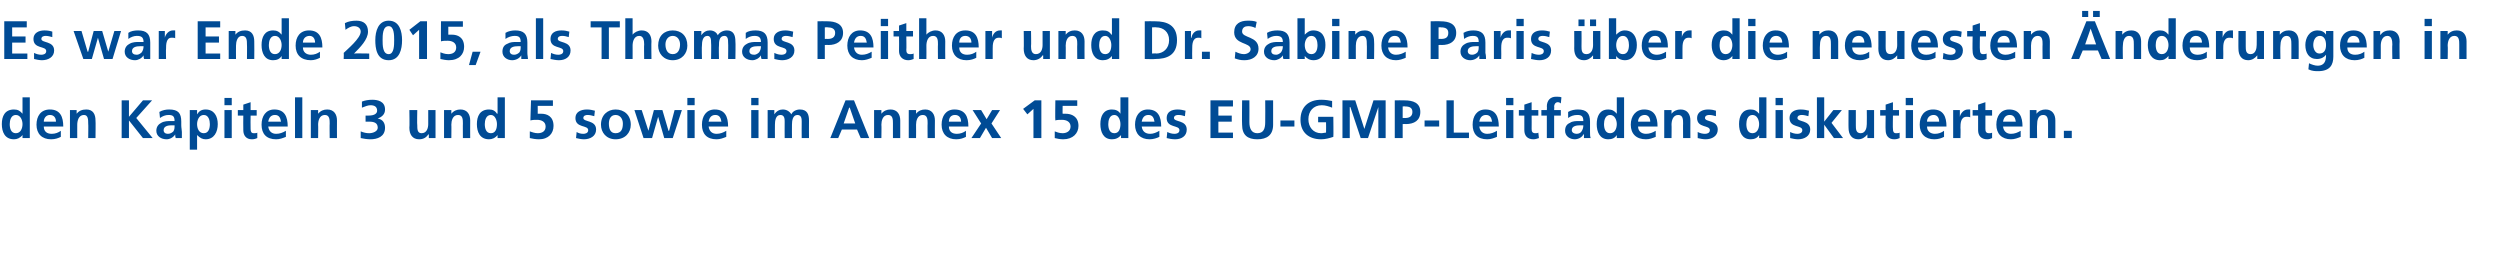
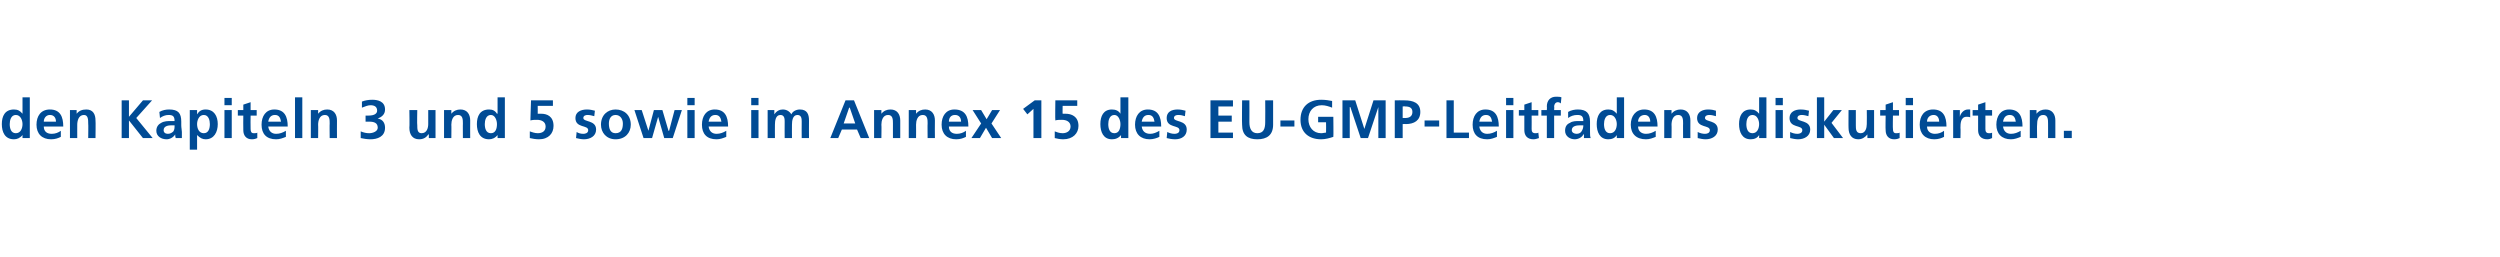
<svg xmlns="http://www.w3.org/2000/svg" version="1.1" width="411px" height="42.3px" viewBox="0 -3 411 42.3" style="top:-3px">
  <desc>Es war Ende 2015, als Thomas Peither und Dr. Sabine Paris ber die neuesten nderungen in den Kapiteln 3 und 5 sowie ...</desc>
  <defs />
  <g id="Polygon27912">
-     <path d="M 2.6 18.9 C 3.4 18.9 3.7 18.1 3.7 17.4 C 3.7 16.8 3.4 15.9 2.6 15.9 C 1.8 15.9 1.6 16.8 1.6 17.4 C 1.6 18.1 1.8 18.9 2.6 18.9 Z M 3.7 19.2 C 3.7 19.2 3.69 19.23 3.7 19.2 C 3.3 19.7 2.8 19.9 2.3 19.9 C 0.8 19.9 0.3 18.7 0.3 17.4 C 0.3 16.1 0.8 15 2.3 15 C 2.9 15 3.3 15.2 3.7 15.7 C 3.65 15.65 3.7 15.7 3.7 15.7 L 3.7 13 L 4.9 13 L 4.9 19.7 L 3.7 19.7 L 3.7 19.2 Z M 9.2 17 C 9.2 16.4 8.9 15.9 8.2 15.9 C 7.6 15.9 7.2 16.4 7.2 17 C 7.2 17 9.2 17 9.2 17 Z M 10 19.5 C 9.6 19.7 9.1 19.9 8.4 19.9 C 6.9 19.9 6 19 6 17.5 C 6 16.1 6.7 15 8.2 15 C 9.9 15 10.4 16.2 10.4 17.8 C 10.4 17.8 7.2 17.8 7.2 17.8 C 7.2 18.6 7.7 19 8.5 19 C 9.1 19 9.6 18.8 10 18.5 C 10 18.5 10 19.5 10 19.5 Z M 11.5 15.1 L 12.6 15.1 L 12.6 15.7 C 12.6 15.7 12.64 15.74 12.6 15.7 C 13 15.2 13.5 15 14.2 15 C 15.3 15 15.7 15.8 15.7 16.8 C 15.74 16.82 15.7 19.7 15.7 19.7 L 14.5 19.7 C 14.5 19.7 14.54 17.27 14.5 17.3 C 14.5 16.7 14.5 15.9 13.8 15.9 C 12.9 15.9 12.7 16.9 12.7 17.5 C 12.69 17.48 12.7 19.7 12.7 19.7 L 11.5 19.7 L 11.5 15.1 Z M 20 13.5 L 21.2 13.5 L 21.2 16.2 L 23.5 13.5 L 25 13.5 L 22.4 16.4 L 25.1 19.7 L 23.5 19.7 L 21.2 16.8 L 21.2 16.8 L 21.2 19.7 L 20 19.7 L 20 13.5 Z M 26.2 15.4 C 26.7 15.1 27.3 15 27.8 15 C 29.3 15 29.8 15.6 29.8 17 C 29.8 17 29.8 17.6 29.8 17.6 C 29.8 18 29.9 18.4 29.9 18.7 C 29.9 19.1 29.9 19.4 29.9 19.7 C 29.9 19.7 28.9 19.7 28.9 19.7 C 28.8 19.5 28.8 19.2 28.8 19.1 C 28.8 19.1 28.8 19.1 28.8 19.1 C 28.5 19.6 27.9 19.9 27.4 19.9 C 26.5 19.9 25.7 19.4 25.7 18.5 C 25.7 17.8 26.1 17.4 26.5 17.2 C 27 16.9 27.6 16.9 28.1 16.9 C 28.1 16.9 28.7 16.9 28.7 16.9 C 28.7 16.1 28.4 15.9 27.7 15.9 C 27.2 15.9 26.7 16.1 26.3 16.4 C 26.3 16.4 26.2 15.4 26.2 15.4 Z M 27.6 19 C 28 19 28.3 18.8 28.5 18.6 C 28.7 18.3 28.7 18 28.7 17.6 C 28.7 17.6 28.2 17.6 28.2 17.6 C 27.7 17.6 26.9 17.7 26.9 18.4 C 26.9 18.8 27.2 19 27.6 19 Z M 31.2 15.1 L 32.4 15.1 L 32.4 15.8 C 32.4 15.8 32.38 15.77 32.4 15.8 C 32.7 15.3 33.1 15 33.8 15 C 35.2 15 35.8 16.1 35.8 17.4 C 35.8 18.7 35.2 19.9 33.8 19.9 C 33.3 19.9 32.9 19.7 32.4 19.2 C 32.44 19.22 32.4 19.2 32.4 19.2 L 32.4 21.6 L 31.2 21.6 L 31.2 15.1 Z M 32.4 17.4 C 32.4 18.1 32.7 18.9 33.5 18.9 C 34.3 18.9 34.5 18.1 34.5 17.4 C 34.5 16.8 34.3 15.9 33.5 15.9 C 32.7 15.9 32.4 16.8 32.4 17.4 Z M 36.9 15.1 L 38.1 15.1 L 38.1 19.7 L 36.9 19.7 L 36.9 15.1 Z M 36.9 13.1 L 38.1 13.1 L 38.1 14.3 L 36.9 14.3 L 36.9 13.1 Z M 40 16 L 39.1 16 L 39.1 15.1 L 40 15.1 L 40 14.2 L 41.2 13.8 L 41.2 15.1 L 42.2 15.1 L 42.2 16 L 41.2 16 C 41.2 16 41.17 18.16 41.2 18.2 C 41.2 18.6 41.3 18.9 41.7 18.9 C 42 18.9 42.2 18.9 42.3 18.8 C 42.3 18.8 42.3 19.7 42.3 19.7 C 42.1 19.8 41.8 19.9 41.4 19.9 C 40.5 19.9 40 19.3 40 18.4 C 39.97 18.36 40 16 40 16 Z M 46.2 17 C 46.1 16.4 45.9 15.9 45.2 15.9 C 44.5 15.9 44.2 16.4 44.1 17 C 44.1 17 46.2 17 46.2 17 Z M 47 19.5 C 46.5 19.7 46 19.9 45.4 19.9 C 43.8 19.9 43 19 43 17.5 C 43 16.1 43.7 15 45.1 15 C 46.8 15 47.3 16.2 47.3 17.8 C 47.3 17.8 44.1 17.8 44.1 17.8 C 44.2 18.6 44.7 19 45.4 19 C 46 19 46.5 18.8 47 18.5 C 47 18.5 47 19.5 47 19.5 Z M 48.5 13 L 49.7 13 L 49.7 19.7 L 48.5 19.7 L 48.5 13 Z M 51.1 15.1 L 52.3 15.1 L 52.3 15.7 C 52.3 15.7 52.28 15.74 52.3 15.7 C 52.7 15.2 53.2 15 53.8 15 C 54.9 15 55.4 15.8 55.4 16.8 C 55.38 16.82 55.4 19.7 55.4 19.7 L 54.2 19.7 C 54.2 19.7 54.17 17.27 54.2 17.3 C 54.2 16.7 54.2 15.9 53.4 15.9 C 52.5 15.9 52.3 16.9 52.3 17.5 C 52.33 17.48 52.3 19.7 52.3 19.7 L 51.1 19.7 L 51.1 15.1 Z M 59.3 18.6 C 59.8 18.8 60.2 18.9 60.7 18.9 C 61.3 18.9 62.1 18.6 62.1 18 C 62.1 17.2 61.5 17 60.7 17 C 60.67 17 60.1 17 60.1 17 L 60.1 16 C 60.1 16 60.63 16.01 60.6 16 C 61.5 16 62 15.7 62 15.2 C 62 14.5 61.5 14.3 60.9 14.3 C 60.5 14.3 60 14.5 59.5 14.7 C 59.5 14.7 59.5 13.7 59.5 13.7 C 60 13.5 60.6 13.4 61.2 13.4 C 62 13.4 63.3 13.6 63.3 15 C 63.3 15.8 62.8 16.2 62.1 16.5 C 62.1 16.5 62.1 16.5 62.1 16.5 C 62.9 16.6 63.3 17.2 63.3 18 C 63.3 19.5 62 19.9 60.9 19.9 C 60.4 19.9 59.7 19.8 59.3 19.7 C 59.3 19.7 59.3 18.6 59.3 18.6 Z M 71.6 19.7 L 70.5 19.7 L 70.5 19.1 C 70.5 19.1 70.44 19.12 70.4 19.1 C 70.1 19.6 69.6 19.9 68.9 19.9 C 67.8 19.9 67.3 19.1 67.3 18 C 67.35 18.04 67.3 15.1 67.3 15.1 L 68.6 15.1 C 68.6 15.1 68.55 17.59 68.6 17.6 C 68.6 18.2 68.6 18.9 69.3 18.9 C 70.2 18.9 70.4 18 70.4 17.4 C 70.4 17.38 70.4 15.1 70.4 15.1 L 71.6 15.1 L 71.6 19.7 Z M 73 15.1 L 74.2 15.1 L 74.2 15.7 C 74.2 15.7 74.19 15.74 74.2 15.7 C 74.6 15.2 75.1 15 75.7 15 C 76.8 15 77.3 15.8 77.3 16.8 C 77.28 16.82 77.3 19.7 77.3 19.7 L 76.1 19.7 C 76.1 19.7 76.08 17.27 76.1 17.3 C 76.1 16.7 76.1 15.9 75.3 15.9 C 74.4 15.9 74.2 16.9 74.2 17.5 C 74.23 17.48 74.2 19.7 74.2 19.7 L 73 19.7 L 73 15.1 Z M 80.7 18.9 C 81.5 18.9 81.7 18.1 81.7 17.4 C 81.7 16.8 81.4 15.9 80.7 15.9 C 79.9 15.9 79.7 16.8 79.7 17.4 C 79.7 18.1 79.9 18.9 80.7 18.9 Z M 81.8 19.2 C 81.8 19.2 81.77 19.23 81.8 19.2 C 81.4 19.7 80.9 19.9 80.4 19.9 C 78.9 19.9 78.4 18.7 78.4 17.4 C 78.4 16.1 78.9 15 80.4 15 C 81 15 81.4 15.2 81.7 15.7 C 81.74 15.65 81.8 15.7 81.8 15.7 L 81.8 13 L 83 13 L 83 19.7 L 81.8 19.7 L 81.8 19.2 Z M 90.9 14.4 L 88.4 14.4 C 88.4 14.4 88.41 15.75 88.4 15.7 C 88.6 15.7 88.7 15.7 89 15.7 C 89.9 15.7 91 16.1 91 17.7 C 91 18.9 90.2 19.9 88.6 19.9 C 88.1 19.9 87.5 19.8 87.1 19.7 C 87.1 19.7 87.1 18.6 87.1 18.6 C 87.4 18.7 87.9 18.9 88.4 18.9 C 89.1 18.9 89.7 18.6 89.7 17.8 C 89.7 17 89 16.7 88.3 16.7 C 87.9 16.7 87.6 16.7 87.2 16.8 C 87.19 16.84 87.3 13.5 87.3 13.5 L 90.9 13.5 L 90.9 14.4 Z M 97.7 16.1 C 97.3 16 97 15.9 96.6 15.9 C 96.3 15.9 95.9 16 95.9 16.4 C 95.9 17.1 98 16.7 98 18.3 C 98 19.4 97 19.9 96 19.9 C 95.6 19.9 95.1 19.8 94.7 19.7 C 94.7 19.7 94.8 18.7 94.8 18.7 C 95.1 18.9 95.5 19 95.9 19 C 96.2 19 96.7 18.9 96.7 18.4 C 96.7 17.5 94.6 18.1 94.6 16.4 C 94.6 15.4 95.5 15 96.5 15 C 97 15 97.4 15.1 97.8 15.2 C 97.8 15.2 97.7 16.1 97.7 16.1 Z M 101.2 15 C 102.6 15 103.7 15.9 103.7 17.5 C 103.7 18.8 102.8 19.9 101.2 19.9 C 99.7 19.9 98.8 18.8 98.8 17.5 C 98.8 15.9 99.9 15 101.2 15 Z M 101.2 18.9 C 102.2 18.9 102.4 18.1 102.4 17.3 C 102.4 16.6 102 15.9 101.2 15.9 C 100.4 15.9 100.1 16.6 100.1 17.3 C 100.1 18.1 100.3 18.9 101.2 18.9 Z M 104.3 15.1 L 105.5 15.1 L 106.6 18.5 L 106.6 18.5 L 107.5 15.1 L 108.9 15.1 L 109.9 18.5 L 110 18.5 L 110.9 15.1 L 112.1 15.1 L 110.6 19.7 L 109.2 19.7 L 108.2 16.2 L 108.2 16.2 L 107.2 19.7 L 105.8 19.7 L 104.3 15.1 Z M 113 15.1 L 114.2 15.1 L 114.2 19.7 L 113 19.7 L 113 15.1 Z M 113 13.1 L 114.2 13.1 L 114.2 14.3 L 113 14.3 L 113 13.1 Z M 118.6 17 C 118.5 16.4 118.3 15.9 117.6 15.9 C 116.9 15.9 116.6 16.4 116.5 17 C 116.5 17 118.6 17 118.6 17 Z M 119.4 19.5 C 118.9 19.7 118.4 19.9 117.8 19.9 C 116.2 19.9 115.4 19 115.4 17.5 C 115.4 16.1 116.1 15 117.5 15 C 119.2 15 119.7 16.2 119.7 17.8 C 119.7 17.8 116.5 17.8 116.5 17.8 C 116.6 18.6 117.1 19 117.8 19 C 118.4 19 118.9 18.8 119.4 18.5 C 119.4 18.5 119.4 19.5 119.4 19.5 Z M 123.5 15.1 L 124.7 15.1 L 124.7 19.7 L 123.5 19.7 L 123.5 15.1 Z M 123.5 13.1 L 124.7 13.1 L 124.7 14.3 L 123.5 14.3 L 123.5 13.1 Z M 126.2 15.1 L 127.3 15.1 L 127.3 15.8 C 127.3 15.8 127.32 15.76 127.3 15.8 C 127.7 15.2 128.2 15 128.7 15 C 129.3 15 129.8 15.3 130.1 15.8 C 130.3 15.3 130.9 15 131.5 15 C 132.7 15 133 15.8 133 16.8 C 132.98 16.82 133 19.7 133 19.7 L 131.8 19.7 C 131.8 19.7 131.78 16.99 131.8 17 C 131.8 16.6 131.8 15.9 131.1 15.9 C 130.3 15.9 130.2 16.9 130.2 17.5 C 130.18 17.5 130.2 19.7 130.2 19.7 L 129 19.7 C 129 19.7 128.98 16.99 129 17 C 129 16.6 129 15.9 128.3 15.9 C 127.5 15.9 127.4 16.9 127.4 17.5 C 127.38 17.5 127.4 19.7 127.4 19.7 L 126.2 19.7 L 126.2 15.1 Z M 139.7 14.7 L 139.6 14.7 L 138.7 17.3 L 140.6 17.3 L 139.7 14.7 Z M 139 13.5 L 140.4 13.5 L 142.9 19.7 L 141.5 19.7 L 140.9 18.3 L 138.4 18.3 L 137.8 19.7 L 136.5 19.7 L 139 13.5 Z M 143.7 15.1 L 144.9 15.1 L 144.9 15.7 C 144.9 15.7 144.9 15.74 144.9 15.7 C 145.3 15.2 145.8 15 146.4 15 C 147.5 15 148 15.8 148 16.8 C 147.99 16.82 148 19.7 148 19.7 L 146.8 19.7 C 146.8 19.7 146.79 17.27 146.8 17.3 C 146.8 16.7 146.8 15.9 146 15.9 C 145.1 15.9 144.9 16.9 144.9 17.5 C 144.94 17.48 144.9 19.7 144.9 19.7 L 143.7 19.7 L 143.7 15.1 Z M 149.4 15.1 L 150.6 15.1 L 150.6 15.7 C 150.6 15.7 150.58 15.74 150.6 15.7 C 151 15.2 151.5 15 152.1 15 C 153.2 15 153.7 15.8 153.7 16.8 C 153.67 16.82 153.7 19.7 153.7 19.7 L 152.5 19.7 C 152.5 19.7 152.47 17.27 152.5 17.3 C 152.5 16.7 152.5 15.9 151.7 15.9 C 150.8 15.9 150.6 16.9 150.6 17.5 C 150.62 17.48 150.6 19.7 150.6 19.7 L 149.4 19.7 L 149.4 15.1 Z M 158 17 C 158 16.4 157.7 15.9 157 15.9 C 156.3 15.9 156 16.4 156 17 C 156 17 158 17 158 17 Z M 158.8 19.5 C 158.4 19.7 157.9 19.9 157.2 19.9 C 155.7 19.9 154.8 19 154.8 17.5 C 154.8 16.1 155.5 15 156.9 15 C 158.7 15 159.2 16.2 159.2 17.8 C 159.2 17.8 156 17.8 156 17.8 C 156 18.6 156.5 19 157.3 19 C 157.9 19 158.4 18.8 158.8 18.5 C 158.8 18.5 158.8 19.5 158.8 19.5 Z M 159.9 15.1 L 161.3 15.1 L 162.2 16.6 L 163.1 15.1 L 164.4 15.1 L 163 17.3 L 164.6 19.7 L 163.1 19.7 L 162.1 18 L 161.1 19.7 L 159.7 19.7 L 161.3 17.3 L 159.9 15.1 Z M 170.1 13.5 L 171.2 13.5 L 171.2 19.7 L 169.9 19.7 L 169.9 14.9 L 168.9 15.8 L 168.2 14.9 L 170.1 13.5 Z M 177.1 14.4 L 174.7 14.4 C 174.7 14.4 174.67 15.75 174.7 15.7 C 174.8 15.7 175 15.7 175.2 15.7 C 176.1 15.7 177.3 16.1 177.3 17.7 C 177.3 18.9 176.4 19.9 174.8 19.9 C 174.3 19.9 173.8 19.8 173.4 19.7 C 173.4 19.7 173.4 18.6 173.4 18.6 C 173.7 18.7 174.1 18.9 174.7 18.9 C 175.3 18.9 176 18.6 176 17.8 C 176 17 175.3 16.7 174.6 16.7 C 174.2 16.7 173.8 16.7 173.5 16.8 C 173.45 16.84 173.5 13.5 173.5 13.5 L 177.1 13.5 L 177.1 14.4 Z M 183.2 18.9 C 184 18.9 184.2 18.1 184.2 17.4 C 184.2 16.8 183.9 15.9 183.2 15.9 C 182.4 15.9 182.2 16.8 182.2 17.4 C 182.2 18.1 182.4 18.9 183.2 18.9 Z M 184.3 19.2 C 184.3 19.2 184.27 19.23 184.3 19.2 C 183.9 19.7 183.4 19.9 182.8 19.9 C 181.4 19.9 180.9 18.7 180.9 17.4 C 180.9 16.1 181.4 15 182.8 15 C 183.4 15 183.9 15.2 184.2 15.7 C 184.23 15.65 184.2 15.7 184.2 15.7 L 184.2 13 L 185.5 13 L 185.5 19.7 L 184.3 19.7 L 184.3 19.2 Z M 189.8 17 C 189.7 16.4 189.5 15.9 188.8 15.9 C 188.1 15.9 187.8 16.4 187.7 17 C 187.7 17 189.8 17 189.8 17 Z M 190.6 19.5 C 190.2 19.7 189.6 19.9 189 19.9 C 187.5 19.9 186.6 19 186.6 17.5 C 186.6 16.1 187.3 15 188.7 15 C 190.4 15 190.9 16.2 190.9 17.8 C 190.9 17.8 187.7 17.8 187.7 17.8 C 187.8 18.6 188.3 19 189.1 19 C 189.6 19 190.1 18.8 190.6 18.5 C 190.6 18.5 190.6 19.5 190.6 19.5 Z M 194.8 16.1 C 194.4 16 194.2 15.9 193.7 15.9 C 193.4 15.9 193 16 193 16.4 C 193 17.1 195.1 16.7 195.1 18.3 C 195.1 19.4 194.2 19.9 193.2 19.9 C 192.7 19.9 192.2 19.8 191.8 19.7 C 191.8 19.7 191.9 18.7 191.9 18.7 C 192.3 18.9 192.7 19 193.1 19 C 193.4 19 193.9 18.9 193.9 18.4 C 193.9 17.5 191.8 18.1 191.8 16.4 C 191.8 15.4 192.6 15 193.6 15 C 194.1 15 194.5 15.1 194.9 15.2 C 194.9 15.2 194.8 16.1 194.8 16.1 Z M 199 13.5 L 202.7 13.5 L 202.7 14.5 L 200.3 14.5 L 200.3 16 L 202.5 16 L 202.5 17 L 200.3 17 L 200.3 18.8 L 202.7 18.8 L 202.7 19.7 L 199 19.7 L 199 13.5 Z M 204.2 13.5 L 205.4 13.5 C 205.4 13.5 205.42 17.1 205.4 17.1 C 205.4 18.2 205.8 18.9 206.7 18.9 C 207.7 18.9 208 18.2 208 17.1 C 208.03 17.1 208 13.5 208 13.5 L 209.3 13.5 C 209.3 13.5 209.29 17.48 209.3 17.5 C 209.3 19.2 208.3 19.9 206.7 19.9 C 205.1 19.9 204.2 19.2 204.2 17.5 C 204.16 17.48 204.2 13.5 204.2 13.5 Z M 210.5 17.8 L 210.5 16.8 L 212.8 16.8 L 212.8 17.8 L 210.5 17.8 Z M 219 14.7 C 218.5 14.5 217.9 14.3 217.3 14.3 C 215.9 14.3 215.1 15.3 215.1 16.6 C 215.1 17.9 215.9 18.9 217.2 18.9 C 217.5 18.9 217.8 18.8 218 18.8 C 218.03 18.78 218 17.1 218 17.1 L 216.7 17.1 L 216.7 16.2 L 219.2 16.2 C 219.2 16.2 219.24 19.53 219.2 19.5 C 218.6 19.7 217.9 19.9 217.2 19.9 C 215.2 19.9 213.8 18.8 213.8 16.7 C 213.8 14.6 215.1 13.4 217.2 13.4 C 217.9 13.4 218.5 13.5 219 13.6 C 219 13.6 219 14.7 219 14.7 Z M 220.7 13.5 L 222.8 13.5 L 224.3 18.2 L 224.3 18.2 L 225.8 13.5 L 227.8 13.5 L 227.8 19.7 L 226.6 19.7 L 226.6 14.6 L 226.6 14.6 L 224.9 19.7 L 223.7 19.7 L 222 14.6 L 221.9 14.6 L 221.9 19.7 L 220.7 19.7 L 220.7 13.5 Z M 230.6 16.4 C 230.6 16.4 231.01 16.38 231 16.4 C 231.6 16.4 232.2 16.2 232.2 15.4 C 232.2 14.7 231.7 14.5 231 14.5 C 231.01 14.46 230.6 14.5 230.6 14.5 L 230.6 16.4 Z M 229.3 13.5 C 229.3 13.5 230.9 13.47 230.9 13.5 C 232.3 13.5 233.5 13.9 233.5 15.4 C 233.5 16.8 232.5 17.4 231.1 17.4 C 231.1 17.36 230.6 17.4 230.6 17.4 L 230.6 19.7 L 229.3 19.7 L 229.3 13.5 Z M 234.2 17.8 L 234.2 16.8 L 236.6 16.8 L 236.6 17.8 L 234.2 17.8 Z M 237.8 13.5 L 239 13.5 L 239 18.8 L 241.5 18.8 L 241.5 19.7 L 237.8 19.7 L 237.8 13.5 Z M 245.3 17 C 245.2 16.4 245 15.9 244.3 15.9 C 243.6 15.9 243.3 16.4 243.2 17 C 243.2 17 245.3 17 245.3 17 Z M 246.1 19.5 C 245.6 19.7 245.1 19.9 244.5 19.9 C 242.9 19.9 242.1 19 242.1 17.5 C 242.1 16.1 242.8 15 244.2 15 C 245.9 15 246.4 16.2 246.4 17.8 C 246.4 17.8 243.2 17.8 243.2 17.8 C 243.3 18.6 243.8 19 244.5 19 C 245.1 19 245.6 18.8 246.1 18.5 C 246.1 18.5 246.1 19.5 246.1 19.5 Z M 247.6 15.1 L 248.8 15.1 L 248.8 19.7 L 247.6 19.7 L 247.6 15.1 Z M 247.6 13.1 L 248.8 13.1 L 248.8 14.3 L 247.6 14.3 L 247.6 13.1 Z M 250.6 16 L 249.7 16 L 249.7 15.1 L 250.6 15.1 L 250.6 14.2 L 251.8 13.8 L 251.8 15.1 L 252.9 15.1 L 252.9 16 L 251.8 16 C 251.8 16 251.82 18.16 251.8 18.2 C 251.8 18.6 251.9 18.9 252.4 18.9 C 252.6 18.9 252.8 18.9 252.9 18.8 C 252.9 18.8 253 19.7 253 19.7 C 252.7 19.8 252.4 19.9 252.1 19.9 C 251.1 19.9 250.6 19.3 250.6 18.4 C 250.61 18.36 250.6 16 250.6 16 Z M 254.3 16 L 253.4 16 L 253.4 15.1 L 254.3 15.1 C 254.3 15.1 254.34 14.47 254.3 14.5 C 254.3 13.5 254.9 12.9 255.8 12.9 C 256.1 12.9 256.5 12.9 256.7 13 C 256.7 13 256.6 14 256.6 14 C 256.5 13.9 256.3 13.8 256.1 13.8 C 255.7 13.8 255.5 14.2 255.5 14.5 C 255.54 14.54 255.5 15.1 255.5 15.1 L 256.6 15.1 L 256.6 16 L 255.5 16 L 255.5 19.7 L 254.3 19.7 L 254.3 16 Z M 257.8 15.4 C 258.3 15.1 258.9 15 259.4 15 C 260.8 15 261.4 15.6 261.4 17 C 261.4 17 261.4 17.6 261.4 17.6 C 261.4 18 261.4 18.4 261.4 18.7 C 261.4 19.1 261.4 19.4 261.5 19.7 C 261.5 19.7 260.4 19.7 260.4 19.7 C 260.4 19.5 260.4 19.2 260.4 19.1 C 260.4 19.1 260.3 19.1 260.3 19.1 C 260.1 19.6 259.4 19.9 258.9 19.9 C 258.1 19.9 257.3 19.4 257.3 18.5 C 257.3 17.8 257.6 17.4 258.1 17.2 C 258.5 16.9 259.1 16.9 259.6 16.9 C 259.6 16.9 260.3 16.9 260.3 16.9 C 260.3 16.1 260 15.9 259.3 15.9 C 258.7 15.9 258.2 16.1 257.8 16.4 C 257.8 16.4 257.8 15.4 257.8 15.4 Z M 259.2 19 C 259.6 19 259.9 18.8 260 18.6 C 260.2 18.3 260.3 18 260.3 17.6 C 260.3 17.6 259.8 17.6 259.8 17.6 C 259.2 17.6 258.4 17.7 258.4 18.4 C 258.4 18.8 258.8 19 259.2 19 Z M 264.7 18.9 C 265.5 18.9 265.8 18.1 265.8 17.4 C 265.8 16.8 265.5 15.9 264.7 15.9 C 263.9 15.9 263.7 16.8 263.7 17.4 C 263.7 18.1 263.9 18.9 264.7 18.9 Z M 265.8 19.2 C 265.8 19.2 265.83 19.23 265.8 19.2 C 265.5 19.7 265 19.9 264.4 19.9 C 263 19.9 262.5 18.7 262.5 17.4 C 262.5 16.1 263 15 264.4 15 C 265 15 265.4 15.2 265.8 15.7 C 265.8 15.65 265.8 15.7 265.8 15.7 L 265.8 13 L 267 13 L 267 19.7 L 265.8 19.7 L 265.8 19.2 Z M 271.3 17 C 271.3 16.4 271 15.9 270.4 15.9 C 269.7 15.9 269.3 16.4 269.3 17 C 269.3 17 271.3 17 271.3 17 Z M 272.2 19.5 C 271.7 19.7 271.2 19.9 270.6 19.9 C 269 19.9 268.1 19 268.1 17.5 C 268.1 16.1 268.9 15 270.3 15 C 272 15 272.5 16.2 272.5 17.8 C 272.5 17.8 269.3 17.8 269.3 17.8 C 269.3 18.6 269.9 19 270.6 19 C 271.2 19 271.7 18.8 272.2 18.5 C 272.2 18.5 272.2 19.5 272.2 19.5 Z M 273.6 15.1 L 274.8 15.1 L 274.8 15.7 C 274.8 15.7 274.79 15.74 274.8 15.7 C 275.2 15.2 275.7 15 276.3 15 C 277.4 15 277.9 15.8 277.9 16.8 C 277.88 16.82 277.9 19.7 277.9 19.7 L 276.7 19.7 C 276.7 19.7 276.68 17.27 276.7 17.3 C 276.7 16.7 276.7 15.9 275.9 15.9 C 275 15.9 274.8 16.9 274.8 17.5 C 274.83 17.48 274.8 19.7 274.8 19.7 L 273.6 19.7 L 273.6 15.1 Z M 282.1 16.1 C 281.7 16 281.4 15.9 281 15.9 C 280.7 15.9 280.3 16 280.3 16.4 C 280.3 17.1 282.4 16.7 282.4 18.3 C 282.4 19.4 281.4 19.9 280.4 19.9 C 280 19.9 279.5 19.8 279.1 19.7 C 279.1 19.7 279.1 18.7 279.1 18.7 C 279.5 18.9 279.9 19 280.3 19 C 280.6 19 281.1 18.9 281.1 18.4 C 281.1 17.5 279 18.1 279 16.4 C 279 15.4 279.9 15 280.8 15 C 281.4 15 281.8 15.1 282.1 15.2 C 282.1 15.2 282.1 16.1 282.1 16.1 Z M 288.1 18.9 C 288.9 18.9 289.2 18.1 289.2 17.4 C 289.2 16.8 288.9 15.9 288.1 15.9 C 287.3 15.9 287.1 16.8 287.1 17.4 C 287.1 18.1 287.3 18.9 288.1 18.9 Z M 289.2 19.2 C 289.2 19.2 289.23 19.23 289.2 19.2 C 288.9 19.7 288.4 19.9 287.8 19.9 C 286.4 19.9 285.9 18.7 285.9 17.4 C 285.9 16.1 286.4 15 287.8 15 C 288.4 15 288.8 15.2 289.2 15.7 C 289.2 15.65 289.2 15.7 289.2 15.7 L 289.2 13 L 290.4 13 L 290.4 19.7 L 289.2 19.7 L 289.2 19.2 Z M 291.9 15.1 L 293.1 15.1 L 293.1 19.7 L 291.9 19.7 L 291.9 15.1 Z M 291.9 13.1 L 293.1 13.1 L 293.1 14.3 L 291.9 14.3 L 291.9 13.1 Z M 297.3 16.1 C 296.9 16 296.6 15.9 296.2 15.9 C 295.9 15.9 295.5 16 295.5 16.4 C 295.5 17.1 297.6 16.7 297.6 18.3 C 297.6 19.4 296.6 19.9 295.6 19.9 C 295.2 19.9 294.7 19.8 294.3 19.7 C 294.3 19.7 294.3 18.7 294.3 18.7 C 294.7 18.9 295.1 19 295.5 19 C 295.8 19 296.3 18.9 296.3 18.4 C 296.3 17.5 294.2 18.1 294.2 16.4 C 294.2 15.4 295.1 15 296 15 C 296.6 15 297 15.1 297.4 15.2 C 297.4 15.2 297.3 16.1 297.3 16.1 Z M 298.7 13 L 299.9 13 L 299.9 17 L 299.9 17 L 301.4 15.1 L 302.8 15.1 L 301.1 17.2 L 303 19.7 L 301.5 19.7 L 299.9 17.5 L 299.9 17.5 L 299.9 19.7 L 298.7 19.7 L 298.7 13 Z M 308.1 19.7 L 307 19.7 L 307 19.1 C 307 19.1 306.98 19.12 307 19.1 C 306.6 19.6 306.1 19.9 305.5 19.9 C 304.4 19.9 303.9 19.1 303.9 18 C 303.88 18.04 303.9 15.1 303.9 15.1 L 305.1 15.1 C 305.1 15.1 305.09 17.59 305.1 17.6 C 305.1 18.2 305.1 18.9 305.9 18.9 C 306.7 18.9 306.9 18 306.9 17.4 C 306.93 17.38 306.9 15.1 306.9 15.1 L 308.1 15.1 L 308.1 19.7 Z M 310 16 L 309.1 16 L 309.1 15.1 L 310 15.1 L 310 14.2 L 311.2 13.8 L 311.2 15.1 L 312.2 15.1 L 312.2 16 L 311.2 16 C 311.2 16 311.16 18.16 311.2 18.2 C 311.2 18.6 311.3 18.9 311.7 18.9 C 311.9 18.9 312.2 18.9 312.3 18.8 C 312.3 18.8 312.3 19.7 312.3 19.7 C 312.1 19.8 311.8 19.9 311.4 19.9 C 310.5 19.9 310 19.3 310 18.4 C 309.96 18.36 310 16 310 16 Z M 313.3 15.1 L 314.5 15.1 L 314.5 19.7 L 313.3 19.7 L 313.3 15.1 Z M 313.3 13.1 L 314.5 13.1 L 314.5 14.3 L 313.3 14.3 L 313.3 13.1 Z M 318.8 17 C 318.8 16.4 318.5 15.9 317.9 15.9 C 317.2 15.9 316.8 16.4 316.8 17 C 316.8 17 318.8 17 318.8 17 Z M 319.6 19.5 C 319.2 19.7 318.7 19.9 318 19.9 C 316.5 19.9 315.6 19 315.6 17.5 C 315.6 16.1 316.3 15 317.8 15 C 319.5 15 320 16.2 320 17.8 C 320 17.8 316.8 17.8 316.8 17.8 C 316.8 18.6 317.4 19 318.1 19 C 318.7 19 319.2 18.8 319.6 18.5 C 319.6 18.5 319.6 19.5 319.6 19.5 Z M 321.1 15.1 L 322.2 15.1 L 322.2 16.2 C 322.2 16.2 322.22 16.17 322.2 16.2 C 322.3 15.7 322.8 15 323.5 15 C 323.6 15 323.7 15 323.9 15 C 323.9 15 323.9 16.3 323.9 16.3 C 323.8 16.2 323.5 16.2 323.3 16.2 C 322.3 16.2 322.3 17.4 322.3 18 C 322.34 18.05 322.3 19.7 322.3 19.7 L 321.1 19.7 L 321.1 15.1 Z M 325.2 16 L 324.3 16 L 324.3 15.1 L 325.2 15.1 L 325.2 14.2 L 326.4 13.8 L 326.4 15.1 L 327.5 15.1 L 327.5 16 L 326.4 16 C 326.4 16 326.39 18.16 326.4 18.2 C 326.4 18.6 326.5 18.9 327 18.9 C 327.2 18.9 327.4 18.9 327.5 18.8 C 327.5 18.8 327.5 19.7 327.5 19.7 C 327.3 19.8 327 19.9 326.7 19.9 C 325.7 19.9 325.2 19.3 325.2 18.4 C 325.19 18.36 325.2 16 325.2 16 Z M 331.4 17 C 331.3 16.4 331.1 15.9 330.4 15.9 C 329.7 15.9 329.4 16.4 329.3 17 C 329.3 17 331.4 17 331.4 17 Z M 332.2 19.5 C 331.7 19.7 331.2 19.9 330.6 19.9 C 329.1 19.9 328.2 19 328.2 17.5 C 328.2 16.1 328.9 15 330.3 15 C 332 15 332.5 16.2 332.5 17.8 C 332.5 17.8 329.3 17.8 329.3 17.8 C 329.4 18.6 329.9 19 330.6 19 C 331.2 19 331.7 18.8 332.2 18.5 C 332.2 18.5 332.2 19.5 332.2 19.5 Z M 333.7 15.1 L 334.8 15.1 L 334.8 15.7 C 334.8 15.7 334.81 15.74 334.8 15.7 C 335.2 15.2 335.7 15 336.3 15 C 337.4 15 337.9 15.8 337.9 16.8 C 337.91 16.82 337.9 19.7 337.9 19.7 L 336.7 19.7 C 336.7 19.7 336.71 17.27 336.7 17.3 C 336.7 16.7 336.7 15.9 335.9 15.9 C 335 15.9 334.9 16.9 334.9 17.5 C 334.86 17.48 334.9 19.7 334.9 19.7 L 333.7 19.7 L 333.7 15.1 Z M 339.3 18.5 L 340.6 18.5 L 340.6 19.7 L 339.3 19.7 L 339.3 18.5 Z " stroke="none" fill="#004b95" />
+     <path d="M 2.6 18.9 C 3.4 18.9 3.7 18.1 3.7 17.4 C 3.7 16.8 3.4 15.9 2.6 15.9 C 1.8 15.9 1.6 16.8 1.6 17.4 C 1.6 18.1 1.8 18.9 2.6 18.9 Z M 3.7 19.2 C 3.7 19.2 3.69 19.23 3.7 19.2 C 3.3 19.7 2.8 19.9 2.3 19.9 C 0.8 19.9 0.3 18.7 0.3 17.4 C 0.3 16.1 0.8 15 2.3 15 C 2.9 15 3.3 15.2 3.7 15.7 C 3.65 15.65 3.7 15.7 3.7 15.7 L 3.7 13 L 4.9 13 L 4.9 19.7 L 3.7 19.7 L 3.7 19.2 Z M 9.2 17 C 9.2 16.4 8.9 15.9 8.2 15.9 C 7.6 15.9 7.2 16.4 7.2 17 C 7.2 17 9.2 17 9.2 17 Z M 10 19.5 C 9.6 19.7 9.1 19.9 8.4 19.9 C 6.9 19.9 6 19 6 17.5 C 6 16.1 6.7 15 8.2 15 C 9.9 15 10.4 16.2 10.4 17.8 C 10.4 17.8 7.2 17.8 7.2 17.8 C 7.2 18.6 7.7 19 8.5 19 C 9.1 19 9.6 18.8 10 18.5 C 10 18.5 10 19.5 10 19.5 Z M 11.5 15.1 L 12.6 15.1 L 12.6 15.7 C 12.6 15.7 12.64 15.74 12.6 15.7 C 13 15.2 13.5 15 14.2 15 C 15.3 15 15.7 15.8 15.7 16.8 C 15.74 16.82 15.7 19.7 15.7 19.7 L 14.5 19.7 C 14.5 19.7 14.54 17.27 14.5 17.3 C 14.5 16.7 14.5 15.9 13.8 15.9 C 12.9 15.9 12.7 16.9 12.7 17.5 C 12.69 17.48 12.7 19.7 12.7 19.7 L 11.5 19.7 L 11.5 15.1 Z M 20 13.5 L 21.2 13.5 L 21.2 16.2 L 23.5 13.5 L 25 13.5 L 22.4 16.4 L 25.1 19.7 L 23.5 19.7 L 21.2 16.8 L 21.2 16.8 L 21.2 19.7 L 20 19.7 L 20 13.5 Z M 26.2 15.4 C 26.7 15.1 27.3 15 27.8 15 C 29.3 15 29.8 15.6 29.8 17 C 29.8 17 29.8 17.6 29.8 17.6 C 29.8 18 29.9 18.4 29.9 18.7 C 29.9 19.1 29.9 19.4 29.9 19.7 C 29.9 19.7 28.9 19.7 28.9 19.7 C 28.8 19.5 28.8 19.2 28.8 19.1 C 28.8 19.1 28.8 19.1 28.8 19.1 C 28.5 19.6 27.9 19.9 27.4 19.9 C 26.5 19.9 25.7 19.4 25.7 18.5 C 25.7 17.8 26.1 17.4 26.5 17.2 C 27 16.9 27.6 16.9 28.1 16.9 C 28.1 16.9 28.7 16.9 28.7 16.9 C 28.7 16.1 28.4 15.9 27.7 15.9 C 27.2 15.9 26.7 16.1 26.3 16.4 C 26.3 16.4 26.2 15.4 26.2 15.4 Z M 27.6 19 C 28 19 28.3 18.8 28.5 18.6 C 28.7 18.3 28.7 18 28.7 17.6 C 28.7 17.6 28.2 17.6 28.2 17.6 C 27.7 17.6 26.9 17.7 26.9 18.4 C 26.9 18.8 27.2 19 27.6 19 Z M 31.2 15.1 L 32.4 15.1 L 32.4 15.8 C 32.4 15.8 32.38 15.77 32.4 15.8 C 32.7 15.3 33.1 15 33.8 15 C 35.2 15 35.8 16.1 35.8 17.4 C 35.8 18.7 35.2 19.9 33.8 19.9 C 33.3 19.9 32.9 19.7 32.4 19.2 C 32.44 19.22 32.4 19.2 32.4 19.2 L 32.4 21.6 L 31.2 21.6 L 31.2 15.1 Z M 32.4 17.4 C 32.4 18.1 32.7 18.9 33.5 18.9 C 34.3 18.9 34.5 18.1 34.5 17.4 C 34.5 16.8 34.3 15.9 33.5 15.9 C 32.7 15.9 32.4 16.8 32.4 17.4 Z M 36.9 15.1 L 38.1 15.1 L 38.1 19.7 L 36.9 19.7 L 36.9 15.1 Z M 36.9 13.1 L 38.1 13.1 L 38.1 14.3 L 36.9 14.3 L 36.9 13.1 Z M 40 16 L 39.1 16 L 39.1 15.1 L 40 15.1 L 40 14.2 L 41.2 13.8 L 41.2 15.1 L 42.2 15.1 L 42.2 16 L 41.2 16 C 41.2 16 41.17 18.16 41.2 18.2 C 41.2 18.6 41.3 18.9 41.7 18.9 C 42 18.9 42.2 18.9 42.3 18.8 C 42.3 18.8 42.3 19.7 42.3 19.7 C 42.1 19.8 41.8 19.9 41.4 19.9 C 40.5 19.9 40 19.3 40 18.4 C 39.97 18.36 40 16 40 16 Z M 46.2 17 C 46.1 16.4 45.9 15.9 45.2 15.9 C 44.5 15.9 44.2 16.4 44.1 17 C 44.1 17 46.2 17 46.2 17 Z M 47 19.5 C 46.5 19.7 46 19.9 45.4 19.9 C 43.8 19.9 43 19 43 17.5 C 43 16.1 43.7 15 45.1 15 C 46.8 15 47.3 16.2 47.3 17.8 C 47.3 17.8 44.1 17.8 44.1 17.8 C 44.2 18.6 44.7 19 45.4 19 C 46 19 46.5 18.8 47 18.5 C 47 18.5 47 19.5 47 19.5 Z M 48.5 13 L 49.7 13 L 49.7 19.7 L 48.5 19.7 L 48.5 13 Z M 51.1 15.1 L 52.3 15.1 L 52.3 15.7 C 52.3 15.7 52.28 15.74 52.3 15.7 C 52.7 15.2 53.2 15 53.8 15 C 54.9 15 55.4 15.8 55.4 16.8 C 55.38 16.82 55.4 19.7 55.4 19.7 L 54.2 19.7 C 54.2 19.7 54.17 17.27 54.2 17.3 C 54.2 16.7 54.2 15.9 53.4 15.9 C 52.5 15.9 52.3 16.9 52.3 17.5 C 52.33 17.48 52.3 19.7 52.3 19.7 L 51.1 19.7 L 51.1 15.1 Z M 59.3 18.6 C 59.8 18.8 60.2 18.9 60.7 18.9 C 61.3 18.9 62.1 18.6 62.1 18 C 62.1 17.2 61.5 17 60.7 17 C 60.67 17 60.1 17 60.1 17 L 60.1 16 C 60.1 16 60.63 16.01 60.6 16 C 61.5 16 62 15.7 62 15.2 C 62 14.5 61.5 14.3 60.9 14.3 C 60.5 14.3 60 14.5 59.5 14.7 C 59.5 14.7 59.5 13.7 59.5 13.7 C 60 13.5 60.6 13.4 61.2 13.4 C 62 13.4 63.3 13.6 63.3 15 C 63.3 15.8 62.8 16.2 62.1 16.5 C 62.1 16.5 62.1 16.5 62.1 16.5 C 62.9 16.6 63.3 17.2 63.3 18 C 63.3 19.5 62 19.9 60.9 19.9 C 60.4 19.9 59.7 19.8 59.3 19.7 C 59.3 19.7 59.3 18.6 59.3 18.6 Z M 71.6 19.7 L 70.5 19.7 L 70.5 19.1 C 70.5 19.1 70.44 19.12 70.4 19.1 C 70.1 19.6 69.6 19.9 68.9 19.9 C 67.8 19.9 67.3 19.1 67.3 18 C 67.35 18.04 67.3 15.1 67.3 15.1 L 68.6 15.1 C 68.6 15.1 68.55 17.59 68.6 17.6 C 68.6 18.2 68.6 18.9 69.3 18.9 C 70.2 18.9 70.4 18 70.4 17.4 C 70.4 17.38 70.4 15.1 70.4 15.1 L 71.6 15.1 L 71.6 19.7 Z M 73 15.1 L 74.2 15.1 L 74.2 15.7 C 74.2 15.7 74.19 15.74 74.2 15.7 C 74.6 15.2 75.1 15 75.7 15 C 76.8 15 77.3 15.8 77.3 16.8 C 77.28 16.82 77.3 19.7 77.3 19.7 L 76.1 19.7 C 76.1 19.7 76.08 17.27 76.1 17.3 C 76.1 16.7 76.1 15.9 75.3 15.9 C 74.4 15.9 74.2 16.9 74.2 17.5 C 74.23 17.48 74.2 19.7 74.2 19.7 L 73 19.7 L 73 15.1 Z M 80.7 18.9 C 81.5 18.9 81.7 18.1 81.7 17.4 C 81.7 16.8 81.4 15.9 80.7 15.9 C 79.9 15.9 79.7 16.8 79.7 17.4 C 79.7 18.1 79.9 18.9 80.7 18.9 Z M 81.8 19.2 C 81.8 19.2 81.77 19.23 81.8 19.2 C 81.4 19.7 80.9 19.9 80.4 19.9 C 78.9 19.9 78.4 18.7 78.4 17.4 C 78.4 16.1 78.9 15 80.4 15 C 81 15 81.4 15.2 81.7 15.7 C 81.74 15.65 81.8 15.7 81.8 15.7 L 81.8 13 L 83 13 L 83 19.7 L 81.8 19.7 L 81.8 19.2 Z M 90.9 14.4 L 88.4 14.4 C 88.4 14.4 88.41 15.75 88.4 15.7 C 88.6 15.7 88.7 15.7 89 15.7 C 89.9 15.7 91 16.1 91 17.7 C 91 18.9 90.2 19.9 88.6 19.9 C 88.1 19.9 87.5 19.8 87.1 19.7 C 87.1 19.7 87.1 18.6 87.1 18.6 C 87.4 18.7 87.9 18.9 88.4 18.9 C 89.1 18.9 89.7 18.6 89.7 17.8 C 89.7 17 89 16.7 88.3 16.7 C 87.9 16.7 87.6 16.7 87.2 16.8 C 87.19 16.84 87.3 13.5 87.3 13.5 L 90.9 13.5 L 90.9 14.4 Z M 97.7 16.1 C 97.3 16 97 15.9 96.6 15.9 C 96.3 15.9 95.9 16 95.9 16.4 C 95.9 17.1 98 16.7 98 18.3 C 98 19.4 97 19.9 96 19.9 C 95.6 19.9 95.1 19.8 94.7 19.7 C 94.7 19.7 94.8 18.7 94.8 18.7 C 95.1 18.9 95.5 19 95.9 19 C 96.2 19 96.7 18.9 96.7 18.4 C 96.7 17.5 94.6 18.1 94.6 16.4 C 94.6 15.4 95.5 15 96.5 15 C 97 15 97.4 15.1 97.8 15.2 C 97.8 15.2 97.7 16.1 97.7 16.1 Z M 101.2 15 C 102.6 15 103.7 15.9 103.7 17.5 C 103.7 18.8 102.8 19.9 101.2 19.9 C 99.7 19.9 98.8 18.8 98.8 17.5 C 98.8 15.9 99.9 15 101.2 15 Z M 101.2 18.9 C 102.2 18.9 102.4 18.1 102.4 17.3 C 102.4 16.6 102 15.9 101.2 15.9 C 100.4 15.9 100.1 16.6 100.1 17.3 C 100.1 18.1 100.3 18.9 101.2 18.9 Z M 104.3 15.1 L 105.5 15.1 L 106.6 18.5 L 106.6 18.5 L 107.5 15.1 L 108.9 15.1 L 109.9 18.5 L 110 18.5 L 110.9 15.1 L 112.1 15.1 L 110.6 19.7 L 109.2 19.7 L 108.2 16.2 L 108.2 16.2 L 107.2 19.7 L 105.8 19.7 L 104.3 15.1 Z M 113 15.1 L 114.2 15.1 L 114.2 19.7 L 113 19.7 L 113 15.1 Z M 113 13.1 L 114.2 13.1 L 114.2 14.3 L 113 14.3 L 113 13.1 Z M 118.6 17 C 118.5 16.4 118.3 15.9 117.6 15.9 C 116.9 15.9 116.6 16.4 116.5 17 C 116.5 17 118.6 17 118.6 17 Z M 119.4 19.5 C 118.9 19.7 118.4 19.9 117.8 19.9 C 116.2 19.9 115.4 19 115.4 17.5 C 115.4 16.1 116.1 15 117.5 15 C 119.2 15 119.7 16.2 119.7 17.8 C 119.7 17.8 116.5 17.8 116.5 17.8 C 116.6 18.6 117.1 19 117.8 19 C 118.4 19 118.9 18.8 119.4 18.5 C 119.4 18.5 119.4 19.5 119.4 19.5 Z M 123.5 15.1 L 124.7 15.1 L 124.7 19.7 L 123.5 19.7 L 123.5 15.1 Z M 123.5 13.1 L 124.7 13.1 L 124.7 14.3 L 123.5 14.3 L 123.5 13.1 Z M 126.2 15.1 L 127.3 15.1 L 127.3 15.8 C 127.3 15.8 127.32 15.76 127.3 15.8 C 127.7 15.2 128.2 15 128.7 15 C 129.3 15 129.8 15.3 130.1 15.8 C 130.3 15.3 130.9 15 131.5 15 C 132.7 15 133 15.8 133 16.8 C 132.98 16.82 133 19.7 133 19.7 L 131.8 19.7 C 131.8 19.7 131.78 16.99 131.8 17 C 131.8 16.6 131.8 15.9 131.1 15.9 C 130.3 15.9 130.2 16.9 130.2 17.5 C 130.18 17.5 130.2 19.7 130.2 19.7 L 129 19.7 C 129 19.7 128.98 16.99 129 17 C 129 16.6 129 15.9 128.3 15.9 C 127.5 15.9 127.4 16.9 127.4 17.5 C 127.38 17.5 127.4 19.7 127.4 19.7 L 126.2 19.7 L 126.2 15.1 Z M 139.7 14.7 L 139.6 14.7 L 138.7 17.3 L 140.6 17.3 L 139.7 14.7 Z M 139 13.5 L 140.4 13.5 L 142.9 19.7 L 141.5 19.7 L 140.9 18.3 L 138.4 18.3 L 137.8 19.7 L 136.5 19.7 L 139 13.5 Z M 143.7 15.1 L 144.9 15.1 L 144.9 15.7 C 144.9 15.7 144.9 15.74 144.9 15.7 C 145.3 15.2 145.8 15 146.4 15 C 147.5 15 148 15.8 148 16.8 C 147.99 16.82 148 19.7 148 19.7 L 146.8 19.7 C 146.8 19.7 146.79 17.27 146.8 17.3 C 146.8 16.7 146.8 15.9 146 15.9 C 145.1 15.9 144.9 16.9 144.9 17.5 C 144.94 17.48 144.9 19.7 144.9 19.7 L 143.7 19.7 L 143.7 15.1 Z M 149.4 15.1 L 150.6 15.1 L 150.6 15.7 C 150.6 15.7 150.58 15.74 150.6 15.7 C 151 15.2 151.5 15 152.1 15 C 153.2 15 153.7 15.8 153.7 16.8 C 153.67 16.82 153.7 19.7 153.7 19.7 L 152.5 19.7 C 152.5 19.7 152.47 17.27 152.5 17.3 C 152.5 16.7 152.5 15.9 151.7 15.9 C 150.8 15.9 150.6 16.9 150.6 17.5 C 150.62 17.48 150.6 19.7 150.6 19.7 L 149.4 19.7 L 149.4 15.1 Z M 158 17 C 158 16.4 157.7 15.9 157 15.9 C 156.3 15.9 156 16.4 156 17 C 156 17 158 17 158 17 Z M 158.8 19.5 C 158.4 19.7 157.9 19.9 157.2 19.9 C 155.7 19.9 154.8 19 154.8 17.5 C 154.8 16.1 155.5 15 156.9 15 C 158.7 15 159.2 16.2 159.2 17.8 C 159.2 17.8 156 17.8 156 17.8 C 156 18.6 156.5 19 157.3 19 C 157.9 19 158.4 18.8 158.8 18.5 C 158.8 18.5 158.8 19.5 158.8 19.5 Z M 159.9 15.1 L 161.3 15.1 L 162.2 16.6 L 163.1 15.1 L 164.4 15.1 L 163 17.3 L 164.6 19.7 L 163.1 19.7 L 162.1 18 L 161.1 19.7 L 159.7 19.7 L 161.3 17.3 L 159.9 15.1 Z M 170.1 13.5 L 171.2 13.5 L 171.2 19.7 L 169.9 19.7 L 169.9 14.9 L 168.9 15.8 L 168.2 14.9 L 170.1 13.5 Z M 177.1 14.4 L 174.7 14.4 C 174.7 14.4 174.67 15.75 174.7 15.7 C 174.8 15.7 175 15.7 175.2 15.7 C 176.1 15.7 177.3 16.1 177.3 17.7 C 177.3 18.9 176.4 19.9 174.8 19.9 C 174.3 19.9 173.8 19.8 173.4 19.7 C 173.4 19.7 173.4 18.6 173.4 18.6 C 173.7 18.7 174.1 18.9 174.7 18.9 C 175.3 18.9 176 18.6 176 17.8 C 176 17 175.3 16.7 174.6 16.7 C 174.2 16.7 173.8 16.7 173.5 16.8 C 173.45 16.84 173.5 13.5 173.5 13.5 L 177.1 13.5 L 177.1 14.4 Z M 183.2 18.9 C 184 18.9 184.2 18.1 184.2 17.4 C 184.2 16.8 183.9 15.9 183.2 15.9 C 182.4 15.9 182.2 16.8 182.2 17.4 C 182.2 18.1 182.4 18.9 183.2 18.9 Z M 184.3 19.2 C 184.3 19.2 184.27 19.23 184.3 19.2 C 183.9 19.7 183.4 19.9 182.8 19.9 C 181.4 19.9 180.9 18.7 180.9 17.4 C 180.9 16.1 181.4 15 182.8 15 C 183.4 15 183.9 15.2 184.2 15.7 C 184.23 15.65 184.2 15.7 184.2 15.7 L 184.2 13 L 185.5 13 L 185.5 19.7 L 184.3 19.7 L 184.3 19.2 Z M 189.8 17 C 189.7 16.4 189.5 15.9 188.8 15.9 C 188.1 15.9 187.8 16.4 187.7 17 C 187.7 17 189.8 17 189.8 17 Z M 190.6 19.5 C 190.2 19.7 189.6 19.9 189 19.9 C 187.5 19.9 186.6 19 186.6 17.5 C 186.6 16.1 187.3 15 188.7 15 C 190.4 15 190.9 16.2 190.9 17.8 C 190.9 17.8 187.7 17.8 187.7 17.8 C 187.8 18.6 188.3 19 189.1 19 C 189.6 19 190.1 18.8 190.6 18.5 C 190.6 18.5 190.6 19.5 190.6 19.5 Z M 194.8 16.1 C 194.4 16 194.2 15.9 193.7 15.9 C 193.4 15.9 193 16 193 16.4 C 193 17.1 195.1 16.7 195.1 18.3 C 195.1 19.4 194.2 19.9 193.2 19.9 C 192.7 19.9 192.2 19.8 191.8 19.7 C 191.8 19.7 191.9 18.7 191.9 18.7 C 192.3 18.9 192.7 19 193.1 19 C 193.4 19 193.9 18.9 193.9 18.4 C 193.9 17.5 191.8 18.1 191.8 16.4 C 191.8 15.4 192.6 15 193.6 15 C 194.1 15 194.5 15.1 194.9 15.2 C 194.9 15.2 194.8 16.1 194.8 16.1 Z M 199 13.5 L 202.7 13.5 L 202.7 14.5 L 200.3 14.5 L 200.3 16 L 202.5 16 L 202.5 17 L 200.3 17 L 200.3 18.8 L 202.7 18.8 L 202.7 19.7 L 199 19.7 L 199 13.5 Z M 204.2 13.5 L 205.4 13.5 C 205.4 13.5 205.42 17.1 205.4 17.1 C 205.4 18.2 205.8 18.9 206.7 18.9 C 207.7 18.9 208 18.2 208 17.1 C 208.03 17.1 208 13.5 208 13.5 L 209.3 13.5 C 209.3 13.5 209.29 17.48 209.3 17.5 C 209.3 19.2 208.3 19.9 206.7 19.9 C 205.1 19.9 204.2 19.2 204.2 17.5 C 204.16 17.48 204.2 13.5 204.2 13.5 Z M 210.5 17.8 L 210.5 16.8 L 212.8 16.8 L 212.8 17.8 L 210.5 17.8 Z M 219 14.7 C 218.5 14.5 217.9 14.3 217.3 14.3 C 215.9 14.3 215.1 15.3 215.1 16.6 C 215.1 17.9 215.9 18.9 217.2 18.9 C 217.5 18.9 217.8 18.8 218 18.8 C 218.03 18.78 218 17.1 218 17.1 L 216.7 17.1 L 216.7 16.2 L 219.2 16.2 C 219.2 16.2 219.24 19.53 219.2 19.5 C 218.6 19.7 217.9 19.9 217.2 19.9 C 215.2 19.9 213.8 18.8 213.8 16.7 C 213.8 14.6 215.1 13.4 217.2 13.4 C 217.9 13.4 218.5 13.5 219 13.6 C 219 13.6 219 14.7 219 14.7 Z M 220.7 13.5 L 222.8 13.5 L 224.3 18.2 L 224.3 18.2 L 225.8 13.5 L 227.8 13.5 L 227.8 19.7 L 226.6 19.7 L 226.6 14.6 L 226.6 14.6 L 224.9 19.7 L 223.7 19.7 L 222 14.6 L 221.9 14.6 L 221.9 19.7 L 220.7 19.7 L 220.7 13.5 Z M 230.6 16.4 C 230.6 16.4 231.01 16.38 231 16.4 C 231.6 16.4 232.2 16.2 232.2 15.4 C 232.2 14.7 231.7 14.5 231 14.5 C 231.01 14.46 230.6 14.5 230.6 14.5 L 230.6 16.4 Z M 229.3 13.5 C 229.3 13.5 230.9 13.47 230.9 13.5 C 232.3 13.5 233.5 13.9 233.5 15.4 C 233.5 16.8 232.5 17.4 231.1 17.4 C 231.1 17.36 230.6 17.4 230.6 17.4 L 230.6 19.7 L 229.3 19.7 L 229.3 13.5 Z M 234.2 17.8 L 234.2 16.8 L 236.6 16.8 L 236.6 17.8 L 234.2 17.8 Z M 237.8 13.5 L 239 13.5 L 239 18.8 L 241.5 18.8 L 241.5 19.7 L 237.8 19.7 L 237.8 13.5 Z M 245.3 17 C 245.2 16.4 245 15.9 244.3 15.9 C 243.6 15.9 243.3 16.4 243.2 17 C 243.2 17 245.3 17 245.3 17 Z M 246.1 19.5 C 245.6 19.7 245.1 19.9 244.5 19.9 C 242.9 19.9 242.1 19 242.1 17.5 C 242.1 16.1 242.8 15 244.2 15 C 245.9 15 246.4 16.2 246.4 17.8 C 246.4 17.8 243.2 17.8 243.2 17.8 C 243.3 18.6 243.8 19 244.5 19 C 245.1 19 245.6 18.8 246.1 18.5 C 246.1 18.5 246.1 19.5 246.1 19.5 Z M 247.6 15.1 L 248.8 15.1 L 248.8 19.7 L 247.6 19.7 L 247.6 15.1 Z M 247.6 13.1 L 248.8 13.1 L 248.8 14.3 L 247.6 14.3 L 247.6 13.1 Z M 250.6 16 L 249.7 16 L 249.7 15.1 L 250.6 15.1 L 250.6 14.2 L 251.8 13.8 L 251.8 15.1 L 252.9 15.1 L 252.9 16 L 251.8 16 C 251.8 16 251.82 18.16 251.8 18.2 C 251.8 18.6 251.9 18.9 252.4 18.9 C 252.6 18.9 252.8 18.9 252.9 18.8 C 252.9 18.8 253 19.7 253 19.7 C 252.7 19.8 252.4 19.9 252.1 19.9 C 251.1 19.9 250.6 19.3 250.6 18.4 C 250.61 18.36 250.6 16 250.6 16 Z M 254.3 16 L 253.4 16 L 253.4 15.1 L 254.3 15.1 C 254.3 15.1 254.34 14.47 254.3 14.5 C 254.3 13.5 254.9 12.9 255.8 12.9 C 256.1 12.9 256.5 12.9 256.7 13 C 256.7 13 256.6 14 256.6 14 C 256.5 13.9 256.3 13.8 256.1 13.8 C 255.7 13.8 255.5 14.2 255.5 14.5 C 255.54 14.54 255.5 15.1 255.5 15.1 L 256.6 15.1 L 256.6 16 L 255.5 16 L 255.5 19.7 L 254.3 19.7 L 254.3 16 Z M 257.8 15.4 C 258.3 15.1 258.9 15 259.4 15 C 260.8 15 261.4 15.6 261.4 17 C 261.4 17 261.4 17.6 261.4 17.6 C 261.4 18 261.4 18.4 261.4 18.7 C 261.4 19.1 261.4 19.4 261.5 19.7 C 261.5 19.7 260.4 19.7 260.4 19.7 C 260.4 19.5 260.4 19.2 260.4 19.1 C 260.4 19.1 260.3 19.1 260.3 19.1 C 260.1 19.6 259.4 19.9 258.9 19.9 C 258.1 19.9 257.3 19.4 257.3 18.5 C 257.3 17.8 257.6 17.4 258.1 17.2 C 258.5 16.9 259.1 16.9 259.6 16.9 C 259.6 16.9 260.3 16.9 260.3 16.9 C 260.3 16.1 260 15.9 259.3 15.9 C 258.7 15.9 258.2 16.1 257.8 16.4 C 257.8 16.4 257.8 15.4 257.8 15.4 Z M 259.2 19 C 259.6 19 259.9 18.8 260 18.6 C 260.2 18.3 260.3 18 260.3 17.6 C 260.3 17.6 259.8 17.6 259.8 17.6 C 259.2 17.6 258.4 17.7 258.4 18.4 C 258.4 18.8 258.8 19 259.2 19 Z M 264.7 18.9 C 265.5 18.9 265.8 18.1 265.8 17.4 C 265.8 16.8 265.5 15.9 264.7 15.9 C 263.9 15.9 263.7 16.8 263.7 17.4 C 263.7 18.1 263.9 18.9 264.7 18.9 Z M 265.8 19.2 C 265.8 19.2 265.83 19.23 265.8 19.2 C 265.5 19.7 265 19.9 264.4 19.9 C 263 19.9 262.5 18.7 262.5 17.4 C 262.5 16.1 263 15 264.4 15 C 265 15 265.4 15.2 265.8 15.7 C 265.8 15.65 265.8 15.7 265.8 15.7 L 265.8 13 L 267 13 L 267 19.7 L 265.8 19.7 L 265.8 19.2 Z M 271.3 17 C 271.3 16.4 271 15.9 270.4 15.9 C 269.7 15.9 269.3 16.4 269.3 17 C 269.3 17 271.3 17 271.3 17 Z M 272.2 19.5 C 271.7 19.7 271.2 19.9 270.6 19.9 C 269 19.9 268.1 19 268.1 17.5 C 268.1 16.1 268.9 15 270.3 15 C 272 15 272.5 16.2 272.5 17.8 C 272.5 17.8 269.3 17.8 269.3 17.8 C 269.3 18.6 269.9 19 270.6 19 C 271.2 19 271.7 18.8 272.2 18.5 C 272.2 18.5 272.2 19.5 272.2 19.5 Z M 273.6 15.1 L 274.8 15.1 L 274.8 15.7 C 274.8 15.7 274.79 15.74 274.8 15.7 C 275.2 15.2 275.7 15 276.3 15 C 277.4 15 277.9 15.8 277.9 16.8 C 277.88 16.82 277.9 19.7 277.9 19.7 L 276.7 19.7 C 276.7 19.7 276.68 17.27 276.7 17.3 C 276.7 16.7 276.7 15.9 275.9 15.9 C 275 15.9 274.8 16.9 274.8 17.5 C 274.83 17.48 274.8 19.7 274.8 19.7 L 273.6 19.7 L 273.6 15.1 Z M 282.1 16.1 C 281.7 16 281.4 15.9 281 15.9 C 280.7 15.9 280.3 16 280.3 16.4 C 280.3 17.1 282.4 16.7 282.4 18.3 C 282.4 19.4 281.4 19.9 280.4 19.9 C 280 19.9 279.5 19.8 279.1 19.7 C 279.1 19.7 279.1 18.7 279.1 18.7 C 279.5 18.9 279.9 19 280.3 19 C 280.6 19 281.1 18.9 281.1 18.4 C 281.1 17.5 279 18.1 279 16.4 C 279 15.4 279.9 15 280.8 15 C 281.4 15 281.8 15.1 282.1 15.2 C 282.1 15.2 282.1 16.1 282.1 16.1 M 288.1 18.9 C 288.9 18.9 289.2 18.1 289.2 17.4 C 289.2 16.8 288.9 15.9 288.1 15.9 C 287.3 15.9 287.1 16.8 287.1 17.4 C 287.1 18.1 287.3 18.9 288.1 18.9 Z M 289.2 19.2 C 289.2 19.2 289.23 19.23 289.2 19.2 C 288.9 19.7 288.4 19.9 287.8 19.9 C 286.4 19.9 285.9 18.7 285.9 17.4 C 285.9 16.1 286.4 15 287.8 15 C 288.4 15 288.8 15.2 289.2 15.7 C 289.2 15.65 289.2 15.7 289.2 15.7 L 289.2 13 L 290.4 13 L 290.4 19.7 L 289.2 19.7 L 289.2 19.2 Z M 291.9 15.1 L 293.1 15.1 L 293.1 19.7 L 291.9 19.7 L 291.9 15.1 Z M 291.9 13.1 L 293.1 13.1 L 293.1 14.3 L 291.9 14.3 L 291.9 13.1 Z M 297.3 16.1 C 296.9 16 296.6 15.9 296.2 15.9 C 295.9 15.9 295.5 16 295.5 16.4 C 295.5 17.1 297.6 16.7 297.6 18.3 C 297.6 19.4 296.6 19.9 295.6 19.9 C 295.2 19.9 294.7 19.8 294.3 19.7 C 294.3 19.7 294.3 18.7 294.3 18.7 C 294.7 18.9 295.1 19 295.5 19 C 295.8 19 296.3 18.9 296.3 18.4 C 296.3 17.5 294.2 18.1 294.2 16.4 C 294.2 15.4 295.1 15 296 15 C 296.6 15 297 15.1 297.4 15.2 C 297.4 15.2 297.3 16.1 297.3 16.1 Z M 298.7 13 L 299.9 13 L 299.9 17 L 299.9 17 L 301.4 15.1 L 302.8 15.1 L 301.1 17.2 L 303 19.7 L 301.5 19.7 L 299.9 17.5 L 299.9 17.5 L 299.9 19.7 L 298.7 19.7 L 298.7 13 Z M 308.1 19.7 L 307 19.7 L 307 19.1 C 307 19.1 306.98 19.12 307 19.1 C 306.6 19.6 306.1 19.9 305.5 19.9 C 304.4 19.9 303.9 19.1 303.9 18 C 303.88 18.04 303.9 15.1 303.9 15.1 L 305.1 15.1 C 305.1 15.1 305.09 17.59 305.1 17.6 C 305.1 18.2 305.1 18.9 305.9 18.9 C 306.7 18.9 306.9 18 306.9 17.4 C 306.93 17.38 306.9 15.1 306.9 15.1 L 308.1 15.1 L 308.1 19.7 Z M 310 16 L 309.1 16 L 309.1 15.1 L 310 15.1 L 310 14.2 L 311.2 13.8 L 311.2 15.1 L 312.2 15.1 L 312.2 16 L 311.2 16 C 311.2 16 311.16 18.16 311.2 18.2 C 311.2 18.6 311.3 18.9 311.7 18.9 C 311.9 18.9 312.2 18.9 312.3 18.8 C 312.3 18.8 312.3 19.7 312.3 19.7 C 312.1 19.8 311.8 19.9 311.4 19.9 C 310.5 19.9 310 19.3 310 18.4 C 309.96 18.36 310 16 310 16 Z M 313.3 15.1 L 314.5 15.1 L 314.5 19.7 L 313.3 19.7 L 313.3 15.1 Z M 313.3 13.1 L 314.5 13.1 L 314.5 14.3 L 313.3 14.3 L 313.3 13.1 Z M 318.8 17 C 318.8 16.4 318.5 15.9 317.9 15.9 C 317.2 15.9 316.8 16.4 316.8 17 C 316.8 17 318.8 17 318.8 17 Z M 319.6 19.5 C 319.2 19.7 318.7 19.9 318 19.9 C 316.5 19.9 315.6 19 315.6 17.5 C 315.6 16.1 316.3 15 317.8 15 C 319.5 15 320 16.2 320 17.8 C 320 17.8 316.8 17.8 316.8 17.8 C 316.8 18.6 317.4 19 318.1 19 C 318.7 19 319.2 18.8 319.6 18.5 C 319.6 18.5 319.6 19.5 319.6 19.5 Z M 321.1 15.1 L 322.2 15.1 L 322.2 16.2 C 322.2 16.2 322.22 16.17 322.2 16.2 C 322.3 15.7 322.8 15 323.5 15 C 323.6 15 323.7 15 323.9 15 C 323.9 15 323.9 16.3 323.9 16.3 C 323.8 16.2 323.5 16.2 323.3 16.2 C 322.3 16.2 322.3 17.4 322.3 18 C 322.34 18.05 322.3 19.7 322.3 19.7 L 321.1 19.7 L 321.1 15.1 Z M 325.2 16 L 324.3 16 L 324.3 15.1 L 325.2 15.1 L 325.2 14.2 L 326.4 13.8 L 326.4 15.1 L 327.5 15.1 L 327.5 16 L 326.4 16 C 326.4 16 326.39 18.16 326.4 18.2 C 326.4 18.6 326.5 18.9 327 18.9 C 327.2 18.9 327.4 18.9 327.5 18.8 C 327.5 18.8 327.5 19.7 327.5 19.7 C 327.3 19.8 327 19.9 326.7 19.9 C 325.7 19.9 325.2 19.3 325.2 18.4 C 325.19 18.36 325.2 16 325.2 16 Z M 331.4 17 C 331.3 16.4 331.1 15.9 330.4 15.9 C 329.7 15.9 329.4 16.4 329.3 17 C 329.3 17 331.4 17 331.4 17 Z M 332.2 19.5 C 331.7 19.7 331.2 19.9 330.6 19.9 C 329.1 19.9 328.2 19 328.2 17.5 C 328.2 16.1 328.9 15 330.3 15 C 332 15 332.5 16.2 332.5 17.8 C 332.5 17.8 329.3 17.8 329.3 17.8 C 329.4 18.6 329.9 19 330.6 19 C 331.2 19 331.7 18.8 332.2 18.5 C 332.2 18.5 332.2 19.5 332.2 19.5 Z M 333.7 15.1 L 334.8 15.1 L 334.8 15.7 C 334.8 15.7 334.81 15.74 334.8 15.7 C 335.2 15.2 335.7 15 336.3 15 C 337.4 15 337.9 15.8 337.9 16.8 C 337.91 16.82 337.9 19.7 337.9 19.7 L 336.7 19.7 C 336.7 19.7 336.71 17.27 336.7 17.3 C 336.7 16.7 336.7 15.9 335.9 15.9 C 335 15.9 334.9 16.9 334.9 17.5 C 334.86 17.48 334.9 19.7 334.9 19.7 L 333.7 19.7 L 333.7 15.1 Z M 339.3 18.5 L 340.6 18.5 L 340.6 19.7 L 339.3 19.7 L 339.3 18.5 Z " stroke="none" fill="#004b95" />
  </g>
  <g id="Polygon27911">
-     <path d="M 0.7 0.5 L 4.4 0.5 L 4.4 1.5 L 2 1.5 L 2 3 L 4.2 3 L 4.2 4 L 2 4 L 2 5.8 L 4.5 5.8 L 4.5 6.7 L 0.7 6.7 L 0.7 0.5 Z M 8.6 3.1 C 8.2 3 7.9 2.9 7.5 2.9 C 7.2 2.9 6.8 3 6.8 3.4 C 6.8 4.1 8.9 3.7 8.9 5.3 C 8.9 6.4 7.9 6.9 6.9 6.9 C 6.5 6.9 6 6.8 5.6 6.7 C 5.6 6.7 5.6 5.7 5.6 5.7 C 6 5.9 6.4 6 6.8 6 C 7.1 6 7.6 5.9 7.6 5.4 C 7.6 4.5 5.5 5.1 5.5 3.4 C 5.5 2.4 6.4 2 7.3 2 C 7.9 2 8.3 2.1 8.6 2.2 C 8.6 2.2 8.6 3.1 8.6 3.1 Z M 12.1 2.1 L 13.4 2.1 L 14.4 5.5 L 14.5 5.5 L 15.4 2.1 L 16.8 2.1 L 17.8 5.5 L 17.8 5.5 L 18.8 2.1 L 19.9 2.1 L 18.5 6.7 L 17.1 6.7 L 16.1 3.2 L 16.1 3.2 L 15.1 6.7 L 13.7 6.7 L 12.1 2.1 Z M 21.1 2.4 C 21.5 2.1 22.1 2 22.7 2 C 24.1 2 24.7 2.6 24.7 4 C 24.7 4 24.7 4.6 24.7 4.6 C 24.7 5 24.7 5.4 24.7 5.7 C 24.7 6.1 24.7 6.4 24.7 6.7 C 24.7 6.7 23.7 6.7 23.7 6.7 C 23.6 6.5 23.6 6.2 23.6 6.1 C 23.6 6.1 23.6 6.1 23.6 6.1 C 23.3 6.6 22.7 6.9 22.2 6.9 C 21.3 6.9 20.5 6.4 20.5 5.5 C 20.5 4.8 20.9 4.4 21.3 4.2 C 21.8 3.9 22.4 3.9 22.9 3.9 C 22.9 3.9 23.6 3.9 23.6 3.9 C 23.6 3.1 23.2 2.9 22.5 2.9 C 22 2.9 21.5 3.1 21.1 3.4 C 21.1 3.4 21.1 2.4 21.1 2.4 Z M 22.5 6 C 22.8 6 23.1 5.8 23.3 5.6 C 23.5 5.3 23.6 5 23.6 4.6 C 23.6 4.6 23 4.6 23 4.6 C 22.5 4.6 21.7 4.7 21.7 5.4 C 21.7 5.8 22 6 22.5 6 Z M 26.1 2.1 L 27.1 2.1 L 27.1 3.2 C 27.1 3.2 27.14 3.17 27.1 3.2 C 27.2 2.7 27.7 2 28.4 2 C 28.5 2 28.7 2 28.8 2 C 28.8 2 28.8 3.3 28.8 3.3 C 28.7 3.2 28.5 3.2 28.2 3.2 C 27.3 3.2 27.3 4.4 27.3 5 C 27.26 5.05 27.3 6.7 27.3 6.7 L 26.1 6.7 L 26.1 2.1 Z M 32.5 0.5 L 36.2 0.5 L 36.2 1.5 L 33.8 1.5 L 33.8 3 L 36 3 L 36 4 L 33.8 4 L 33.8 5.8 L 36.2 5.8 L 36.2 6.7 L 32.5 6.7 L 32.5 0.5 Z M 37.6 2.1 L 38.7 2.1 L 38.7 2.7 C 38.7 2.7 38.74 2.74 38.7 2.7 C 39.1 2.2 39.6 2 40.3 2 C 41.4 2 41.8 2.8 41.8 3.8 C 41.83 3.82 41.8 6.7 41.8 6.7 L 40.6 6.7 C 40.6 6.7 40.63 4.27 40.6 4.3 C 40.6 3.7 40.6 2.9 39.8 2.9 C 39 2.9 38.8 3.9 38.8 4.5 C 38.78 4.48 38.8 6.7 38.8 6.7 L 37.6 6.7 L 37.6 2.1 Z M 45.2 5.9 C 46 5.9 46.3 5.1 46.3 4.4 C 46.3 3.8 46 2.9 45.2 2.9 C 44.4 2.9 44.2 3.8 44.2 4.4 C 44.2 5.1 44.4 5.9 45.2 5.9 Z M 46.3 6.2 C 46.3 6.2 46.32 6.23 46.3 6.2 C 46 6.7 45.5 6.9 44.9 6.9 C 43.5 6.9 43 5.7 43 4.4 C 43 3.1 43.5 2 44.9 2 C 45.5 2 45.9 2.2 46.3 2.7 C 46.29 2.65 46.3 2.7 46.3 2.7 L 46.3 0 L 47.5 0 L 47.5 6.7 L 46.3 6.7 L 46.3 6.2 Z M 51.8 4 C 51.8 3.4 51.5 2.9 50.9 2.9 C 50.2 2.9 49.8 3.4 49.8 4 C 49.8 4 51.8 4 51.8 4 Z M 52.6 6.5 C 52.2 6.7 51.7 6.9 51.1 6.9 C 49.5 6.9 48.6 6 48.6 4.5 C 48.6 3.1 49.3 2 50.8 2 C 52.5 2 53 3.2 53 4.8 C 53 4.8 49.8 4.8 49.8 4.8 C 49.8 5.6 50.4 6 51.1 6 C 51.7 6 52.2 5.8 52.6 5.5 C 52.6 5.5 52.6 6.5 52.6 6.5 Z M 56.5 6.7 C 56.5 6.7 56.55 5.7 56.5 5.7 C 57.1 5.1 59.3 3.3 59.3 2.2 C 59.3 1.6 58.8 1.3 58.2 1.3 C 57.7 1.3 57.2 1.6 56.8 1.9 C 56.8 1.9 56.7 0.8 56.7 0.8 C 57.3 0.5 57.9 0.4 58.6 0.4 C 59.8 0.4 60.5 1 60.5 2.2 C 60.5 3.5 59.2 4.8 58.2 5.8 C 58.16 5.76 60.7 5.8 60.7 5.8 L 60.7 6.7 L 56.5 6.7 Z M 64.8 3.6 C 64.8 2.8 64.8 1.3 63.9 1.3 C 62.9 1.3 62.9 2.8 62.9 3.6 C 62.9 4.4 62.9 5.9 63.9 5.9 C 64.8 5.9 64.8 4.4 64.8 3.6 Z M 61.7 3.6 C 61.7 2.1 62.2 0.4 63.9 0.4 C 65.7 0.4 66.1 2.2 66.1 3.6 C 66.1 5.1 65.7 6.9 63.9 6.9 C 61.9 6.9 61.7 4.9 61.7 3.6 Z M 69.1 0.5 L 70.2 0.5 L 70.2 6.7 L 68.9 6.7 L 68.9 1.9 L 67.9 2.8 L 67.3 1.9 L 69.1 0.5 Z M 76.1 1.4 L 73.7 1.4 C 73.7 1.4 73.7 2.75 73.7 2.7 C 73.8 2.7 74 2.7 74.3 2.7 C 75.2 2.7 76.3 3.1 76.3 4.7 C 76.3 5.9 75.5 6.9 73.8 6.9 C 73.4 6.9 72.8 6.8 72.4 6.7 C 72.4 6.7 72.4 5.6 72.4 5.6 C 72.7 5.7 73.1 5.9 73.7 5.9 C 74.4 5.9 75 5.6 75 4.8 C 75 4 74.3 3.7 73.6 3.7 C 73.2 3.7 72.8 3.7 72.5 3.8 C 72.47 3.84 72.5 0.5 72.5 0.5 L 76.1 0.5 L 76.1 1.4 Z M 77.7 5.5 L 79 5.5 L 78.2 7.7 L 77.1 7.7 L 77.7 5.5 Z M 83.1 2.4 C 83.6 2.1 84.2 2 84.7 2 C 86.1 2 86.7 2.6 86.7 4 C 86.7 4 86.7 4.6 86.7 4.6 C 86.7 5 86.7 5.4 86.7 5.7 C 86.7 6.1 86.8 6.4 86.8 6.7 C 86.8 6.7 85.7 6.7 85.7 6.7 C 85.7 6.5 85.7 6.2 85.7 6.1 C 85.7 6.1 85.7 6.1 85.7 6.1 C 85.4 6.6 84.8 6.9 84.2 6.9 C 83.4 6.9 82.6 6.4 82.6 5.5 C 82.6 4.8 82.9 4.4 83.4 4.2 C 83.9 3.9 84.4 3.9 85 3.9 C 85 3.9 85.6 3.9 85.6 3.9 C 85.6 3.1 85.3 2.9 84.6 2.9 C 84.1 2.9 83.5 3.1 83.1 3.4 C 83.1 3.4 83.1 2.4 83.1 2.4 Z M 84.5 6 C 84.9 6 85.2 5.8 85.4 5.6 C 85.6 5.3 85.6 5 85.6 4.6 C 85.6 4.6 85.1 4.6 85.1 4.6 C 84.6 4.6 83.8 4.7 83.8 5.4 C 83.8 5.8 84.1 6 84.5 6 Z M 88.1 0 L 89.3 0 L 89.3 6.7 L 88.1 6.7 L 88.1 0 Z M 93.5 3.1 C 93.1 3 92.9 2.9 92.4 2.9 C 92.1 2.9 91.7 3 91.7 3.4 C 91.7 4.1 93.8 3.7 93.8 5.3 C 93.8 6.4 92.9 6.9 91.9 6.9 C 91.4 6.9 91 6.8 90.5 6.7 C 90.5 6.7 90.6 5.7 90.6 5.7 C 91 5.9 91.4 6 91.8 6 C 92.1 6 92.6 5.9 92.6 5.4 C 92.6 4.5 90.5 5.1 90.5 3.4 C 90.5 2.4 91.3 2 92.3 2 C 92.9 2 93.2 2.1 93.6 2.2 C 93.6 2.2 93.5 3.1 93.5 3.1 Z M 98.9 1.5 L 97.1 1.5 L 97.1 0.5 L 101.9 0.5 L 101.9 1.5 L 100.1 1.5 L 100.1 6.7 L 98.9 6.7 L 98.9 1.5 Z M 102.8 0 L 104 0 L 104 2.7 C 104 2.7 104.03 2.74 104 2.7 C 104.3 2.3 104.9 2 105.5 2 C 106.6 2 107.1 2.8 107.1 3.8 C 107.06 3.82 107.1 6.7 107.1 6.7 L 105.9 6.7 C 105.9 6.7 105.86 4.27 105.9 4.3 C 105.9 3.7 105.8 2.9 105.1 2.9 C 104.2 2.9 104 3.9 104 4.5 C 104.01 4.48 104 6.7 104 6.7 L 102.8 6.7 L 102.8 0 Z M 110.6 2 C 112 2 113 2.9 113 4.5 C 113 5.8 112.1 6.9 110.6 6.9 C 109.1 6.9 108.2 5.8 108.2 4.5 C 108.2 2.9 109.2 2 110.6 2 Z M 110.6 5.9 C 111.5 5.9 111.8 5.1 111.8 4.3 C 111.8 3.6 111.4 2.9 110.6 2.9 C 109.8 2.9 109.4 3.6 109.4 4.3 C 109.4 5.1 109.7 5.9 110.6 5.9 Z M 114.1 2.1 L 115.3 2.1 L 115.3 2.8 C 115.3 2.8 115.29 2.76 115.3 2.8 C 115.7 2.2 116.2 2 116.7 2 C 117.3 2 117.8 2.3 118 2.8 C 118.3 2.3 118.9 2 119.5 2 C 120.6 2 120.9 2.8 120.9 3.8 C 120.95 3.82 120.9 6.7 120.9 6.7 L 119.7 6.7 C 119.7 6.7 119.74 3.99 119.7 4 C 119.7 3.6 119.7 2.9 119.1 2.9 C 118.2 2.9 118.2 3.9 118.2 4.5 C 118.15 4.5 118.2 6.7 118.2 6.7 L 116.9 6.7 C 116.9 6.7 116.95 3.99 116.9 4 C 116.9 3.6 116.9 2.9 116.3 2.9 C 115.5 2.9 115.4 3.9 115.4 4.5 C 115.35 4.5 115.4 6.7 115.4 6.7 L 114.1 6.7 L 114.1 2.1 Z M 122.6 2.4 C 123 2.1 123.6 2 124.2 2 C 125.6 2 126.2 2.6 126.2 4 C 126.2 4 126.2 4.6 126.2 4.6 C 126.2 5 126.2 5.4 126.2 5.7 C 126.2 6.1 126.2 6.4 126.2 6.7 C 126.2 6.7 125.2 6.7 125.2 6.7 C 125.1 6.5 125.1 6.2 125.1 6.1 C 125.1 6.1 125.1 6.1 125.1 6.1 C 124.8 6.6 124.2 6.9 123.7 6.9 C 122.8 6.9 122 6.4 122 5.5 C 122 4.8 122.4 4.4 122.8 4.2 C 123.3 3.9 123.9 3.9 124.4 3.9 C 124.4 3.9 125.1 3.9 125.1 3.9 C 125.1 3.1 124.7 2.9 124 2.9 C 123.5 2.9 123 3.1 122.6 3.4 C 122.6 3.4 122.6 2.4 122.6 2.4 Z M 124 6 C 124.3 6 124.6 5.8 124.8 5.6 C 125 5.3 125.1 5 125.1 4.6 C 125.1 4.6 124.5 4.6 124.5 4.6 C 124 4.6 123.2 4.7 123.2 5.4 C 123.2 5.8 123.5 6 124 6 Z M 130.3 3.1 C 129.9 3 129.6 2.9 129.2 2.9 C 128.9 2.9 128.5 3 128.5 3.4 C 128.5 4.1 130.6 3.7 130.6 5.3 C 130.6 6.4 129.6 6.9 128.6 6.9 C 128.2 6.9 127.7 6.8 127.3 6.7 C 127.3 6.7 127.3 5.7 127.3 5.7 C 127.7 5.9 128.1 6 128.5 6 C 128.8 6 129.3 5.9 129.3 5.4 C 129.3 4.5 127.2 5.1 127.2 3.4 C 127.2 2.4 128.1 2 129.1 2 C 129.6 2 130 2.1 130.4 2.2 C 130.4 2.2 130.3 3.1 130.3 3.1 Z M 135.6 3.4 C 135.6 3.4 136.09 3.38 136.1 3.4 C 136.7 3.4 137.3 3.2 137.3 2.4 C 137.3 1.7 136.7 1.5 136.1 1.5 C 136.09 1.46 135.6 1.5 135.6 1.5 L 135.6 3.4 Z M 134.4 0.5 C 134.4 0.5 135.98 0.47 136 0.5 C 137.3 0.5 138.6 0.9 138.6 2.4 C 138.6 3.8 137.5 4.4 136.2 4.4 C 136.18 4.36 135.6 4.4 135.6 4.4 L 135.6 6.7 L 134.4 6.7 L 134.4 0.5 Z M 142.5 4 C 142.4 3.4 142.2 2.9 141.5 2.9 C 140.8 2.9 140.5 3.4 140.4 4 C 140.4 4 142.5 4 142.5 4 Z M 143.3 6.5 C 142.8 6.7 142.3 6.9 141.7 6.9 C 140.2 6.9 139.3 6 139.3 4.5 C 139.3 3.1 140 2 141.4 2 C 143.1 2 143.6 3.2 143.6 4.8 C 143.6 4.8 140.4 4.8 140.4 4.8 C 140.5 5.6 141 6 141.7 6 C 142.3 6 142.8 5.8 143.3 5.5 C 143.3 5.5 143.3 6.5 143.3 6.5 Z M 144.8 2.1 L 146 2.1 L 146 6.7 L 144.8 6.7 L 144.8 2.1 Z M 144.8 0.1 L 146 0.1 L 146 1.3 L 144.8 1.3 L 144.8 0.1 Z M 147.8 3 L 146.9 3 L 146.9 2.1 L 147.8 2.1 L 147.8 1.2 L 149 0.8 L 149 2.1 L 150.1 2.1 L 150.1 3 L 149 3 C 149 3 149.04 5.16 149 5.2 C 149 5.6 149.1 5.9 149.6 5.9 C 149.8 5.9 150 5.9 150.2 5.8 C 150.2 5.8 150.2 6.7 150.2 6.7 C 149.9 6.8 149.7 6.9 149.3 6.9 C 148.4 6.9 147.8 6.3 147.8 5.4 C 147.83 5.36 147.8 3 147.8 3 Z M 151.1 0 L 152.3 0 L 152.3 2.7 C 152.3 2.7 152.34 2.74 152.3 2.7 C 152.6 2.3 153.2 2 153.8 2 C 154.9 2 155.4 2.8 155.4 3.8 C 155.37 3.82 155.4 6.7 155.4 6.7 L 154.2 6.7 C 154.2 6.7 154.17 4.27 154.2 4.3 C 154.2 3.7 154.2 2.9 153.4 2.9 C 152.5 2.9 152.3 3.9 152.3 4.5 C 152.32 4.48 152.3 6.7 152.3 6.7 L 151.1 6.7 L 151.1 0 Z M 159.7 4 C 159.7 3.4 159.4 2.9 158.7 2.9 C 158 2.9 157.7 3.4 157.7 4 C 157.7 4 159.7 4 159.7 4 Z M 160.5 6.5 C 160.1 6.7 159.6 6.9 158.9 6.9 C 157.4 6.9 156.5 6 156.5 4.5 C 156.5 3.1 157.2 2 158.7 2 C 160.4 2 160.9 3.2 160.9 4.8 C 160.9 4.8 157.7 4.8 157.7 4.8 C 157.7 5.6 158.2 6 159 6 C 159.6 6 160.1 5.8 160.5 5.5 C 160.5 5.5 160.5 6.5 160.5 6.5 Z M 162 2.1 L 163.1 2.1 L 163.1 3.2 C 163.1 3.2 163.1 3.17 163.1 3.2 C 163.2 2.7 163.6 2 164.4 2 C 164.5 2 164.6 2 164.7 2 C 164.7 2 164.7 3.3 164.7 3.3 C 164.6 3.2 164.4 3.2 164.2 3.2 C 163.2 3.2 163.2 4.4 163.2 5 C 163.21 5.05 163.2 6.7 163.2 6.7 L 162 6.7 L 162 2.1 Z M 172.6 6.7 L 171.5 6.7 L 171.5 6.1 C 171.5 6.1 171.44 6.12 171.4 6.1 C 171.1 6.6 170.5 6.9 169.9 6.9 C 168.8 6.9 168.3 6.1 168.3 5 C 168.34 5.04 168.3 2.1 168.3 2.1 L 169.5 2.1 C 169.5 2.1 169.55 4.59 169.5 4.6 C 169.5 5.2 169.6 5.9 170.3 5.9 C 171.2 5.9 171.4 5 171.4 4.4 C 171.4 4.38 171.4 2.1 171.4 2.1 L 172.6 2.1 L 172.6 6.7 Z M 174 2.1 L 175.2 2.1 L 175.2 2.7 C 175.2 2.7 175.18 2.74 175.2 2.7 C 175.6 2.2 176.1 2 176.7 2 C 177.8 2 178.3 2.8 178.3 3.8 C 178.28 3.82 178.3 6.7 178.3 6.7 L 177.1 6.7 C 177.1 6.7 177.07 4.27 177.1 4.3 C 177.1 3.7 177.1 2.9 176.3 2.9 C 175.4 2.9 175.2 3.9 175.2 4.5 C 175.23 4.48 175.2 6.7 175.2 6.7 L 174 6.7 L 174 2.1 Z M 181.7 5.9 C 182.5 5.9 182.7 5.1 182.7 4.4 C 182.7 3.8 182.4 2.9 181.7 2.9 C 180.9 2.9 180.7 3.8 180.7 4.4 C 180.7 5.1 180.9 5.9 181.7 5.9 Z M 182.8 6.2 C 182.8 6.2 182.77 6.23 182.8 6.2 C 182.4 6.7 181.9 6.9 181.3 6.9 C 179.9 6.9 179.4 5.7 179.4 4.4 C 179.4 3.1 179.9 2 181.3 2 C 182 2 182.4 2.2 182.7 2.7 C 182.74 2.65 182.8 2.7 182.8 2.7 L 182.8 0 L 184 0 L 184 6.7 L 182.8 6.7 L 182.8 6.2 Z M 188.2 0.5 C 188.2 0.5 189.89 0.47 189.9 0.5 C 191.8 0.5 193.5 1.1 193.5 3.6 C 193.5 6.1 191.8 6.7 189.9 6.7 C 189.89 6.75 188.2 6.7 188.2 6.7 L 188.2 0.5 Z M 189.4 5.8 C 189.4 5.8 190.13 5.76 190.1 5.8 C 191.2 5.8 192.2 5 192.2 3.6 C 192.2 2.2 191.2 1.5 190.1 1.5 C 190.13 1.46 189.4 1.5 189.4 1.5 L 189.4 5.8 Z M 194.8 2.1 L 195.8 2.1 L 195.8 3.2 C 195.8 3.2 195.86 3.17 195.9 3.2 C 195.9 2.7 196.4 2 197.1 2 C 197.2 2 197.4 2 197.5 2 C 197.5 2 197.5 3.3 197.5 3.3 C 197.4 3.2 197.2 3.2 197 3.2 C 196 3.2 196 4.4 196 5 C 195.97 5.05 196 6.7 196 6.7 L 194.8 6.7 L 194.8 2.1 Z M 197.6 5.5 L 198.9 5.5 L 198.9 6.7 L 197.6 6.7 L 197.6 5.5 Z M 206.4 1.6 C 206 1.4 205.6 1.3 205.2 1.3 C 204.7 1.3 204.2 1.5 204.2 2.2 C 204.2 3.3 206.9 2.9 206.9 5 C 206.9 6.3 205.8 6.9 204.6 6.9 C 203.9 6.9 203.6 6.8 203 6.6 C 203 6.6 203.1 5.5 203.1 5.5 C 203.5 5.7 204 5.9 204.5 5.9 C 205 5.9 205.6 5.6 205.6 5.1 C 205.6 3.9 202.9 4.4 202.9 2.3 C 202.9 0.9 203.9 0.4 205.1 0.4 C 205.6 0.4 206.1 0.4 206.6 0.6 C 206.6 0.6 206.4 1.6 206.4 1.6 Z M 208.3 2.4 C 208.8 2.1 209.4 2 210 2 C 211.4 2 212 2.6 212 4 C 212 4 212 4.6 212 4.6 C 212 5 212 5.4 212 5.7 C 212 6.1 212 6.4 212 6.7 C 212 6.7 211 6.7 211 6.7 C 210.9 6.5 210.9 6.2 210.9 6.1 C 210.9 6.1 210.9 6.1 210.9 6.1 C 210.6 6.6 210 6.9 209.5 6.9 C 208.6 6.9 207.8 6.4 207.8 5.5 C 207.8 4.8 208.2 4.4 208.6 4.2 C 209.1 3.9 209.7 3.9 210.2 3.9 C 210.2 3.9 210.9 3.9 210.9 3.9 C 210.9 3.1 210.5 2.9 209.8 2.9 C 209.3 2.9 208.8 3.1 208.4 3.4 C 208.4 3.4 208.3 2.4 208.3 2.4 Z M 209.8 6 C 210.1 6 210.4 5.8 210.6 5.6 C 210.8 5.3 210.9 5 210.9 4.6 C 210.9 4.6 210.3 4.6 210.3 4.6 C 209.8 4.6 209 4.7 209 5.4 C 209 5.8 209.3 6 209.8 6 Z M 215.6 5.9 C 216.4 5.9 216.6 5.1 216.6 4.4 C 216.6 3.8 216.4 2.9 215.6 2.9 C 214.8 2.9 214.5 3.8 214.5 4.4 C 214.5 5.1 214.8 5.9 215.6 5.9 Z M 213.3 0 L 214.5 0 L 214.5 2.7 C 214.5 2.7 214.55 2.71 214.5 2.7 C 214.9 2.3 215.3 2 215.9 2 C 217.4 2 217.9 3.1 217.9 4.4 C 217.9 5.7 217.4 6.9 215.9 6.9 C 215.4 6.9 214.9 6.7 214.5 6.2 C 214.51 6.18 214.5 6.2 214.5 6.2 L 214.5 6.7 L 213.3 6.7 L 213.3 0 Z M 219 2.1 L 220.2 2.1 L 220.2 6.7 L 219 6.7 L 219 2.1 Z M 219 0.1 L 220.2 0.1 L 220.2 1.3 L 219 1.3 L 219 0.1 Z M 221.7 2.1 L 222.8 2.1 L 222.8 2.7 C 222.8 2.7 222.85 2.74 222.8 2.7 C 223.2 2.2 223.7 2 224.4 2 C 225.5 2 225.9 2.8 225.9 3.8 C 225.94 3.82 225.9 6.7 225.9 6.7 L 224.7 6.7 C 224.7 6.7 224.74 4.27 224.7 4.3 C 224.7 3.7 224.7 2.9 224 2.9 C 223.1 2.9 222.9 3.9 222.9 4.5 C 222.89 4.48 222.9 6.7 222.9 6.7 L 221.7 6.7 L 221.7 2.1 Z M 230.3 4 C 230.2 3.4 230 2.9 229.3 2.9 C 228.6 2.9 228.3 3.4 228.2 4 C 228.2 4 230.3 4 230.3 4 Z M 231.1 6.5 C 230.6 6.7 230.1 6.9 229.5 6.9 C 228 6.9 227.1 6 227.1 4.5 C 227.1 3.1 227.8 2 229.2 2 C 230.9 2 231.4 3.2 231.4 4.8 C 231.4 4.8 228.2 4.8 228.2 4.8 C 228.3 5.6 228.8 6 229.5 6 C 230.1 6 230.6 5.8 231.1 5.5 C 231.1 5.5 231.1 6.5 231.1 6.5 Z M 236.5 3.4 C 236.5 3.4 236.93 3.38 236.9 3.4 C 237.6 3.4 238.1 3.2 238.1 2.4 C 238.1 1.7 237.6 1.5 236.9 1.5 C 236.93 1.46 236.5 1.5 236.5 1.5 L 236.5 3.4 Z M 235.2 0.5 C 235.2 0.5 236.82 0.47 236.8 0.5 C 238.2 0.5 239.4 0.9 239.4 2.4 C 239.4 3.8 238.4 4.4 237 4.4 C 237.02 4.36 236.5 4.4 236.5 4.4 L 236.5 6.7 L 235.2 6.7 L 235.2 0.5 Z M 240.6 2.4 C 241.1 2.1 241.7 2 242.2 2 C 243.6 2 244.2 2.6 244.2 4 C 244.2 4 244.2 4.6 244.2 4.6 C 244.2 5 244.2 5.4 244.2 5.7 C 244.3 6.1 244.3 6.4 244.3 6.7 C 244.3 6.7 243.2 6.7 243.2 6.7 C 243.2 6.5 243.2 6.2 243.2 6.1 C 243.2 6.1 243.2 6.1 243.2 6.1 C 242.9 6.6 242.3 6.9 241.7 6.9 C 240.9 6.9 240.1 6.4 240.1 5.5 C 240.1 4.8 240.5 4.4 240.9 4.2 C 241.4 3.9 242 3.9 242.5 3.9 C 242.5 3.9 243.1 3.9 243.1 3.9 C 243.1 3.1 242.8 2.9 242.1 2.9 C 241.6 2.9 241.1 3.1 240.7 3.4 C 240.7 3.4 240.6 2.4 240.6 2.4 Z M 242 6 C 242.4 6 242.7 5.8 242.9 5.6 C 243.1 5.3 243.1 5 243.1 4.6 C 243.1 4.6 242.6 4.6 242.6 4.6 C 242.1 4.6 241.3 4.7 241.3 5.4 C 241.3 5.8 241.6 6 242 6 Z M 245.6 2.1 L 246.7 2.1 L 246.7 3.2 C 246.7 3.2 246.71 3.17 246.7 3.2 C 246.8 2.7 247.3 2 248 2 C 248.1 2 248.2 2 248.4 2 C 248.4 2 248.4 3.3 248.4 3.3 C 248.2 3.2 248 3.2 247.8 3.2 C 246.8 3.2 246.8 4.4 246.8 5 C 246.83 5.05 246.8 6.7 246.8 6.7 L 245.6 6.7 L 245.6 2.1 Z M 249.3 2.1 L 250.5 2.1 L 250.5 6.7 L 249.3 6.7 L 249.3 2.1 Z M 249.3 0.1 L 250.5 0.1 L 250.5 1.3 L 249.3 1.3 L 249.3 0.1 Z M 254.7 3.1 C 254.3 3 254.1 2.9 253.6 2.9 C 253.3 2.9 252.9 3 252.9 3.4 C 252.9 4.1 255 3.7 255 5.3 C 255 6.4 254.1 6.9 253.1 6.9 C 252.6 6.9 252.2 6.8 251.7 6.7 C 251.7 6.7 251.8 5.7 251.8 5.7 C 252.2 5.9 252.6 6 253 6 C 253.3 6 253.8 5.9 253.8 5.4 C 253.8 4.5 251.7 5.1 251.7 3.4 C 251.7 2.4 252.5 2 253.5 2 C 254.1 2 254.4 2.1 254.8 2.2 C 254.8 2.2 254.7 3.1 254.7 3.1 Z M 263.1 6.7 L 261.9 6.7 L 261.9 6.1 C 261.9 6.1 261.92 6.12 261.9 6.1 C 261.5 6.6 261 6.9 260.4 6.9 C 259.3 6.9 258.8 6.1 258.8 5 C 258.82 5.04 258.8 2.1 258.8 2.1 L 260 2.1 C 260 2.1 260.03 4.59 260 4.6 C 260 5.2 260 5.9 260.8 5.9 C 261.7 5.9 261.9 5 261.9 4.4 C 261.87 4.38 261.9 2.1 261.9 2.1 L 263.1 2.1 L 263.1 6.7 Z M 262.4 0.2 L 262.4 1.3 L 261.4 1.3 L 261.4 0.2 L 262.4 0.2 Z M 259.5 1.3 L 259.5 0.2 L 260.5 0.2 L 260.5 1.3 L 259.5 1.3 Z M 266.8 5.9 C 267.6 5.9 267.8 5.1 267.8 4.4 C 267.8 3.8 267.6 2.9 266.8 2.9 C 266 2.9 265.7 3.8 265.7 4.4 C 265.7 5.1 266 5.9 266.8 5.9 Z M 264.5 0 L 265.7 0 L 265.7 2.7 C 265.7 2.7 265.72 2.71 265.7 2.7 C 266.1 2.3 266.5 2 267.1 2 C 268.5 2 269.1 3.1 269.1 4.4 C 269.1 5.7 268.5 6.9 267.1 6.9 C 266.6 6.9 266 6.7 265.7 6.2 C 265.69 6.18 265.7 6.2 265.7 6.2 L 265.7 6.7 L 264.5 6.7 L 264.5 0 Z M 273.1 4 C 273 3.4 272.8 2.9 272.1 2.9 C 271.4 2.9 271.1 3.4 271 4 C 271 4 273.1 4 273.1 4 Z M 273.9 6.5 C 273.5 6.7 273 6.9 272.3 6.9 C 270.8 6.9 269.9 6 269.9 4.5 C 269.9 3.1 270.6 2 272 2 C 273.8 2 274.2 3.2 274.2 4.8 C 274.2 4.8 271 4.8 271 4.8 C 271.1 5.6 271.6 6 272.4 6 C 272.9 6 273.4 5.8 273.9 5.5 C 273.9 5.5 273.9 6.5 273.9 6.5 Z M 275.4 2.1 L 276.5 2.1 L 276.5 3.2 C 276.5 3.2 276.48 3.17 276.5 3.2 C 276.5 2.7 277 2 277.7 2 C 277.9 2 278 2 278.1 2 C 278.1 2 278.1 3.3 278.1 3.3 C 278 3.2 277.8 3.2 277.6 3.2 C 276.6 3.2 276.6 4.4 276.6 5 C 276.59 5.05 276.6 6.7 276.6 6.7 L 275.4 6.7 L 275.4 2.1 Z M 283.7 5.9 C 284.5 5.9 284.8 5.1 284.8 4.4 C 284.8 3.8 284.5 2.9 283.7 2.9 C 282.9 2.9 282.7 3.8 282.7 4.4 C 282.7 5.1 282.9 5.9 283.7 5.9 Z M 284.8 6.2 C 284.8 6.2 284.79 6.23 284.8 6.2 C 284.4 6.7 283.9 6.9 283.4 6.9 C 282 6.9 281.4 5.7 281.4 4.4 C 281.4 3.1 282 2 283.4 2 C 284 2 284.4 2.2 284.8 2.7 C 284.76 2.65 284.8 2.7 284.8 2.7 L 284.8 0 L 286 0 L 286 6.7 L 284.8 6.7 L 284.8 6.2 Z M 287.4 2.1 L 288.6 2.1 L 288.6 6.7 L 287.4 6.7 L 287.4 2.1 Z M 287.4 0.1 L 288.6 0.1 L 288.6 1.3 L 287.4 1.3 L 287.4 0.1 Z M 293 4 C 293 3.4 292.7 2.9 292 2.9 C 291.3 2.9 291 3.4 290.9 4 C 290.9 4 293 4 293 4 Z M 293.8 6.5 C 293.4 6.7 292.9 6.9 292.2 6.9 C 290.7 6.9 289.8 6 289.8 4.5 C 289.8 3.1 290.5 2 291.9 2 C 293.7 2 294.1 3.2 294.1 4.8 C 294.1 4.8 290.9 4.8 290.9 4.8 C 291 5.6 291.5 6 292.3 6 C 292.8 6 293.4 5.8 293.8 5.5 C 293.8 5.5 293.8 6.5 293.8 6.5 Z M 298 2.1 L 299.1 2.1 L 299.1 2.7 C 299.1 2.7 299.11 2.74 299.1 2.7 C 299.5 2.2 300 2 300.6 2 C 301.7 2 302.2 2.8 302.2 3.8 C 302.21 3.82 302.2 6.7 302.2 6.7 L 301 6.7 C 301 6.7 301 4.27 301 4.3 C 301 3.7 301 2.9 300.2 2.9 C 299.3 2.9 299.2 3.9 299.2 4.5 C 299.16 4.48 299.2 6.7 299.2 6.7 L 298 6.7 L 298 2.1 Z M 306.5 4 C 306.5 3.4 306.2 2.9 305.6 2.9 C 304.9 2.9 304.5 3.4 304.5 4 C 304.5 4 306.5 4 306.5 4 Z M 307.3 6.5 C 306.9 6.7 306.4 6.9 305.8 6.9 C 304.2 6.9 303.3 6 303.3 4.5 C 303.3 3.1 304 2 305.5 2 C 307.2 2 307.7 3.2 307.7 4.8 C 307.7 4.8 304.5 4.8 304.5 4.8 C 304.5 5.6 305.1 6 305.8 6 C 306.4 6 306.9 5.8 307.3 5.5 C 307.3 5.5 307.3 6.5 307.3 6.5 Z M 313.1 6.7 L 311.9 6.7 L 311.9 6.1 C 311.9 6.1 311.91 6.12 311.9 6.1 C 311.5 6.6 311 6.9 310.4 6.9 C 309.3 6.9 308.8 6.1 308.8 5 C 308.82 5.04 308.8 2.1 308.8 2.1 L 310 2.1 C 310 2.1 310.02 4.59 310 4.6 C 310 5.2 310 5.9 310.8 5.9 C 311.7 5.9 311.9 5 311.9 4.4 C 311.87 4.38 311.9 2.1 311.9 2.1 L 313.1 2.1 L 313.1 6.7 Z M 317.4 4 C 317.4 3.4 317.1 2.9 316.4 2.9 C 315.7 2.9 315.4 3.4 315.3 4 C 315.3 4 317.4 4 317.4 4 Z M 318.2 6.5 C 317.8 6.7 317.3 6.9 316.6 6.9 C 315.1 6.9 314.2 6 314.2 4.5 C 314.2 3.1 314.9 2 316.3 2 C 318.1 2 318.6 3.2 318.6 4.8 C 318.6 4.8 315.3 4.8 315.3 4.8 C 315.4 5.6 315.9 6 316.7 6 C 317.3 6 317.8 5.8 318.2 5.5 C 318.2 5.5 318.2 6.5 318.2 6.5 Z M 322.4 3.1 C 322.1 3 321.8 2.9 321.4 2.9 C 321 2.9 320.6 3 320.6 3.4 C 320.6 4.1 322.7 3.7 322.7 5.3 C 322.7 6.4 321.8 6.9 320.8 6.9 C 320.3 6.9 319.9 6.8 319.4 6.7 C 319.4 6.7 319.5 5.7 319.5 5.7 C 319.9 5.9 320.3 6 320.7 6 C 321 6 321.5 5.9 321.5 5.4 C 321.5 4.5 319.4 5.1 319.4 3.4 C 319.4 2.4 320.3 2 321.2 2 C 321.8 2 322.1 2.1 322.5 2.2 C 322.5 2.2 322.4 3.1 322.4 3.1 Z M 324.3 3 L 323.4 3 L 323.4 2.1 L 324.3 2.1 L 324.3 1.2 L 325.5 0.8 L 325.5 2.1 L 326.5 2.1 L 326.5 3 L 325.5 3 C 325.5 3 325.45 5.16 325.5 5.2 C 325.5 5.6 325.6 5.9 326 5.9 C 326.2 5.9 326.4 5.9 326.6 5.8 C 326.6 5.8 326.6 6.7 326.6 6.7 C 326.4 6.8 326.1 6.9 325.7 6.9 C 324.8 6.9 324.3 6.3 324.3 5.4 C 324.25 5.36 324.3 3 324.3 3 Z M 330.4 4 C 330.4 3.4 330.1 2.9 329.5 2.9 C 328.8 2.9 328.4 3.4 328.4 4 C 328.4 4 330.4 4 330.4 4 Z M 331.3 6.5 C 330.8 6.7 330.3 6.9 329.7 6.9 C 328.1 6.9 327.2 6 327.2 4.5 C 327.2 3.1 327.9 2 329.4 2 C 331.1 2 331.6 3.2 331.6 4.8 C 331.6 4.8 328.4 4.8 328.4 4.8 C 328.4 5.6 329 6 329.7 6 C 330.3 6 330.8 5.8 331.3 5.5 C 331.3 5.5 331.3 6.5 331.3 6.5 Z M 332.7 2.1 L 333.9 2.1 L 333.9 2.7 C 333.9 2.7 333.88 2.74 333.9 2.7 C 334.3 2.2 334.8 2 335.4 2 C 336.5 2 337 2.8 337 3.8 C 336.97 3.82 337 6.7 337 6.7 L 335.8 6.7 C 335.8 6.7 335.77 4.27 335.8 4.3 C 335.8 3.7 335.8 2.9 335 2.9 C 334.1 2.9 333.9 3.9 333.9 4.5 C 333.92 4.48 333.9 6.7 333.9 6.7 L 332.7 6.7 L 332.7 2.1 Z M 343.7 1.7 L 343.7 1.7 L 342.8 4.3 L 344.6 4.3 L 343.7 1.7 Z M 343 0.5 L 344.4 0.5 L 346.9 6.7 L 345.5 6.7 L 344.9 5.3 L 342.4 5.3 L 341.8 6.7 L 340.5 6.7 L 343 0.5 Z M 345.2 -1.2 L 345.2 -0.2 L 344.1 -0.2 L 344.1 -1.2 L 345.2 -1.2 Z M 342.3 -0.2 L 342.3 -1.2 L 343.3 -1.2 L 343.3 -0.2 L 342.3 -0.2 Z M 347.8 2.1 L 348.9 2.1 L 348.9 2.7 C 348.9 2.7 348.92 2.74 348.9 2.7 C 349.3 2.2 349.8 2 350.4 2 C 351.5 2 352 2.8 352 3.8 C 352.01 3.82 352 6.7 352 6.7 L 350.8 6.7 C 350.8 6.7 350.81 4.27 350.8 4.3 C 350.8 3.7 350.8 2.9 350 2.9 C 349.2 2.9 349 3.9 349 4.5 C 348.96 4.48 349 6.7 349 6.7 L 347.8 6.7 L 347.8 2.1 Z M 355.4 5.9 C 356.2 5.9 356.5 5.1 356.5 4.4 C 356.5 3.8 356.2 2.9 355.4 2.9 C 354.6 2.9 354.4 3.8 354.4 4.4 C 354.4 5.1 354.6 5.9 355.4 5.9 Z M 356.5 6.2 C 356.5 6.2 356.51 6.23 356.5 6.2 C 356.1 6.7 355.7 6.9 355.1 6.9 C 353.7 6.9 353.1 5.7 353.1 4.4 C 353.1 3.1 353.7 2 355.1 2 C 355.7 2 356.1 2.2 356.5 2.7 C 356.47 2.65 356.5 2.7 356.5 2.7 L 356.5 0 L 357.7 0 L 357.7 6.7 L 356.5 6.7 L 356.5 6.2 Z M 362 4 C 362 3.4 361.7 2.9 361 2.9 C 360.4 2.9 360 3.4 360 4 C 360 4 362 4 362 4 Z M 362.8 6.5 C 362.4 6.7 361.9 6.9 361.2 6.9 C 359.7 6.9 358.8 6 358.8 4.5 C 358.8 3.1 359.5 2 361 2 C 362.7 2 363.2 3.2 363.2 4.8 C 363.2 4.8 360 4.8 360 4.8 C 360 5.6 360.5 6 361.3 6 C 361.9 6 362.4 5.8 362.8 5.5 C 362.8 5.5 362.8 6.5 362.8 6.5 Z M 364.3 2.1 L 365.4 2.1 L 365.4 3.2 C 365.4 3.2 365.41 3.17 365.4 3.2 C 365.5 2.7 366 2 366.7 2 C 366.8 2 366.9 2 367.1 2 C 367.1 2 367.1 3.3 367.1 3.3 C 366.9 3.2 366.7 3.2 366.5 3.2 C 365.5 3.2 365.5 4.4 365.5 5 C 365.53 5.05 365.5 6.7 365.5 6.7 L 364.3 6.7 L 364.3 2.1 Z M 372.2 6.7 L 371.1 6.7 L 371.1 6.1 C 371.1 6.1 371.08 6.12 371.1 6.1 C 370.7 6.6 370.2 6.9 369.6 6.9 C 368.5 6.9 368 6.1 368 5 C 367.98 5.04 368 2.1 368 2.1 L 369.2 2.1 C 369.2 2.1 369.19 4.59 369.2 4.6 C 369.2 5.2 369.2 5.9 370 5.9 C 370.8 5.9 371 5 371 4.4 C 371.03 4.38 371 2.1 371 2.1 L 372.2 2.1 L 372.2 6.7 Z M 373.7 2.1 L 374.8 2.1 L 374.8 2.7 C 374.8 2.7 374.82 2.74 374.8 2.7 C 375.2 2.2 375.7 2 376.3 2 C 377.4 2 377.9 2.8 377.9 3.8 C 377.92 3.82 377.9 6.7 377.9 6.7 L 376.7 6.7 C 376.7 6.7 376.71 4.27 376.7 4.3 C 376.7 3.7 376.7 2.9 375.9 2.9 C 375.1 2.9 374.9 3.9 374.9 4.5 C 374.86 4.48 374.9 6.7 374.9 6.7 L 373.7 6.7 L 373.7 2.1 Z M 382.4 4.4 C 382.4 3.6 382.1 2.9 381.4 2.9 C 380.6 2.9 380.3 3.7 380.3 4.4 C 380.3 5 380.6 5.8 381.3 5.8 C 382.1 5.8 382.4 5.2 382.4 4.4 Z M 383.6 2.1 C 383.6 2.1 383.59 6.3 383.6 6.3 C 383.6 7.6 383.1 8.7 381.1 8.7 C 380.7 8.7 380.1 8.7 379.5 8.4 C 379.5 8.4 379.6 7.4 379.6 7.4 C 380 7.6 380.6 7.8 381 7.8 C 382.3 7.8 382.4 6.8 382.4 6 C 382.4 6 382.4 6 382.4 6 C 382.1 6.4 381.6 6.7 380.9 6.7 C 379.6 6.7 379 5.7 379 4.4 C 379 3.3 379.6 2 381 2 C 381.6 2 382.1 2.2 382.4 2.7 C 382.43 2.74 382.4 2.7 382.4 2.7 L 382.4 2.1 L 383.6 2.1 Z M 387.9 4 C 387.9 3.4 387.6 2.9 386.9 2.9 C 386.3 2.9 385.9 3.4 385.9 4 C 385.9 4 387.9 4 387.9 4 Z M 388.7 6.5 C 388.3 6.7 387.8 6.9 387.1 6.9 C 385.6 6.9 384.7 6 384.7 4.5 C 384.7 3.1 385.4 2 386.9 2 C 388.6 2 389.1 3.2 389.1 4.8 C 389.1 4.8 385.9 4.8 385.9 4.8 C 385.9 5.6 386.4 6 387.2 6 C 387.8 6 388.3 5.8 388.7 5.5 C 388.7 5.5 388.7 6.5 388.7 6.5 Z M 390.2 2.1 L 391.3 2.1 L 391.3 2.7 C 391.3 2.7 391.36 2.74 391.4 2.7 C 391.7 2.2 392.3 2 392.9 2 C 394 2 394.5 2.8 394.5 3.8 C 394.46 3.82 394.5 6.7 394.5 6.7 L 393.3 6.7 C 393.3 6.7 393.25 4.27 393.3 4.3 C 393.3 3.7 393.2 2.9 392.5 2.9 C 391.6 2.9 391.4 3.9 391.4 4.5 C 391.41 4.48 391.4 6.7 391.4 6.7 L 390.2 6.7 L 390.2 2.1 Z M 398.6 2.1 L 399.8 2.1 L 399.8 6.7 L 398.6 6.7 L 398.6 2.1 Z M 398.6 0.1 L 399.8 0.1 L 399.8 1.3 L 398.6 1.3 L 398.6 0.1 Z M 401.2 2.1 L 402.4 2.1 L 402.4 2.7 C 402.4 2.7 402.4 2.74 402.4 2.7 C 402.8 2.2 403.3 2 403.9 2 C 405 2 405.5 2.8 405.5 3.8 C 405.5 3.82 405.5 6.7 405.5 6.7 L 404.3 6.7 C 404.3 6.7 404.3 4.27 404.3 4.3 C 404.3 3.7 404.3 2.9 403.5 2.9 C 402.6 2.9 402.4 3.9 402.4 4.5 C 402.45 4.48 402.4 6.7 402.4 6.7 L 401.2 6.7 L 401.2 2.1 Z " stroke="none" fill="#004b95" />
-   </g>
+     </g>
</svg>